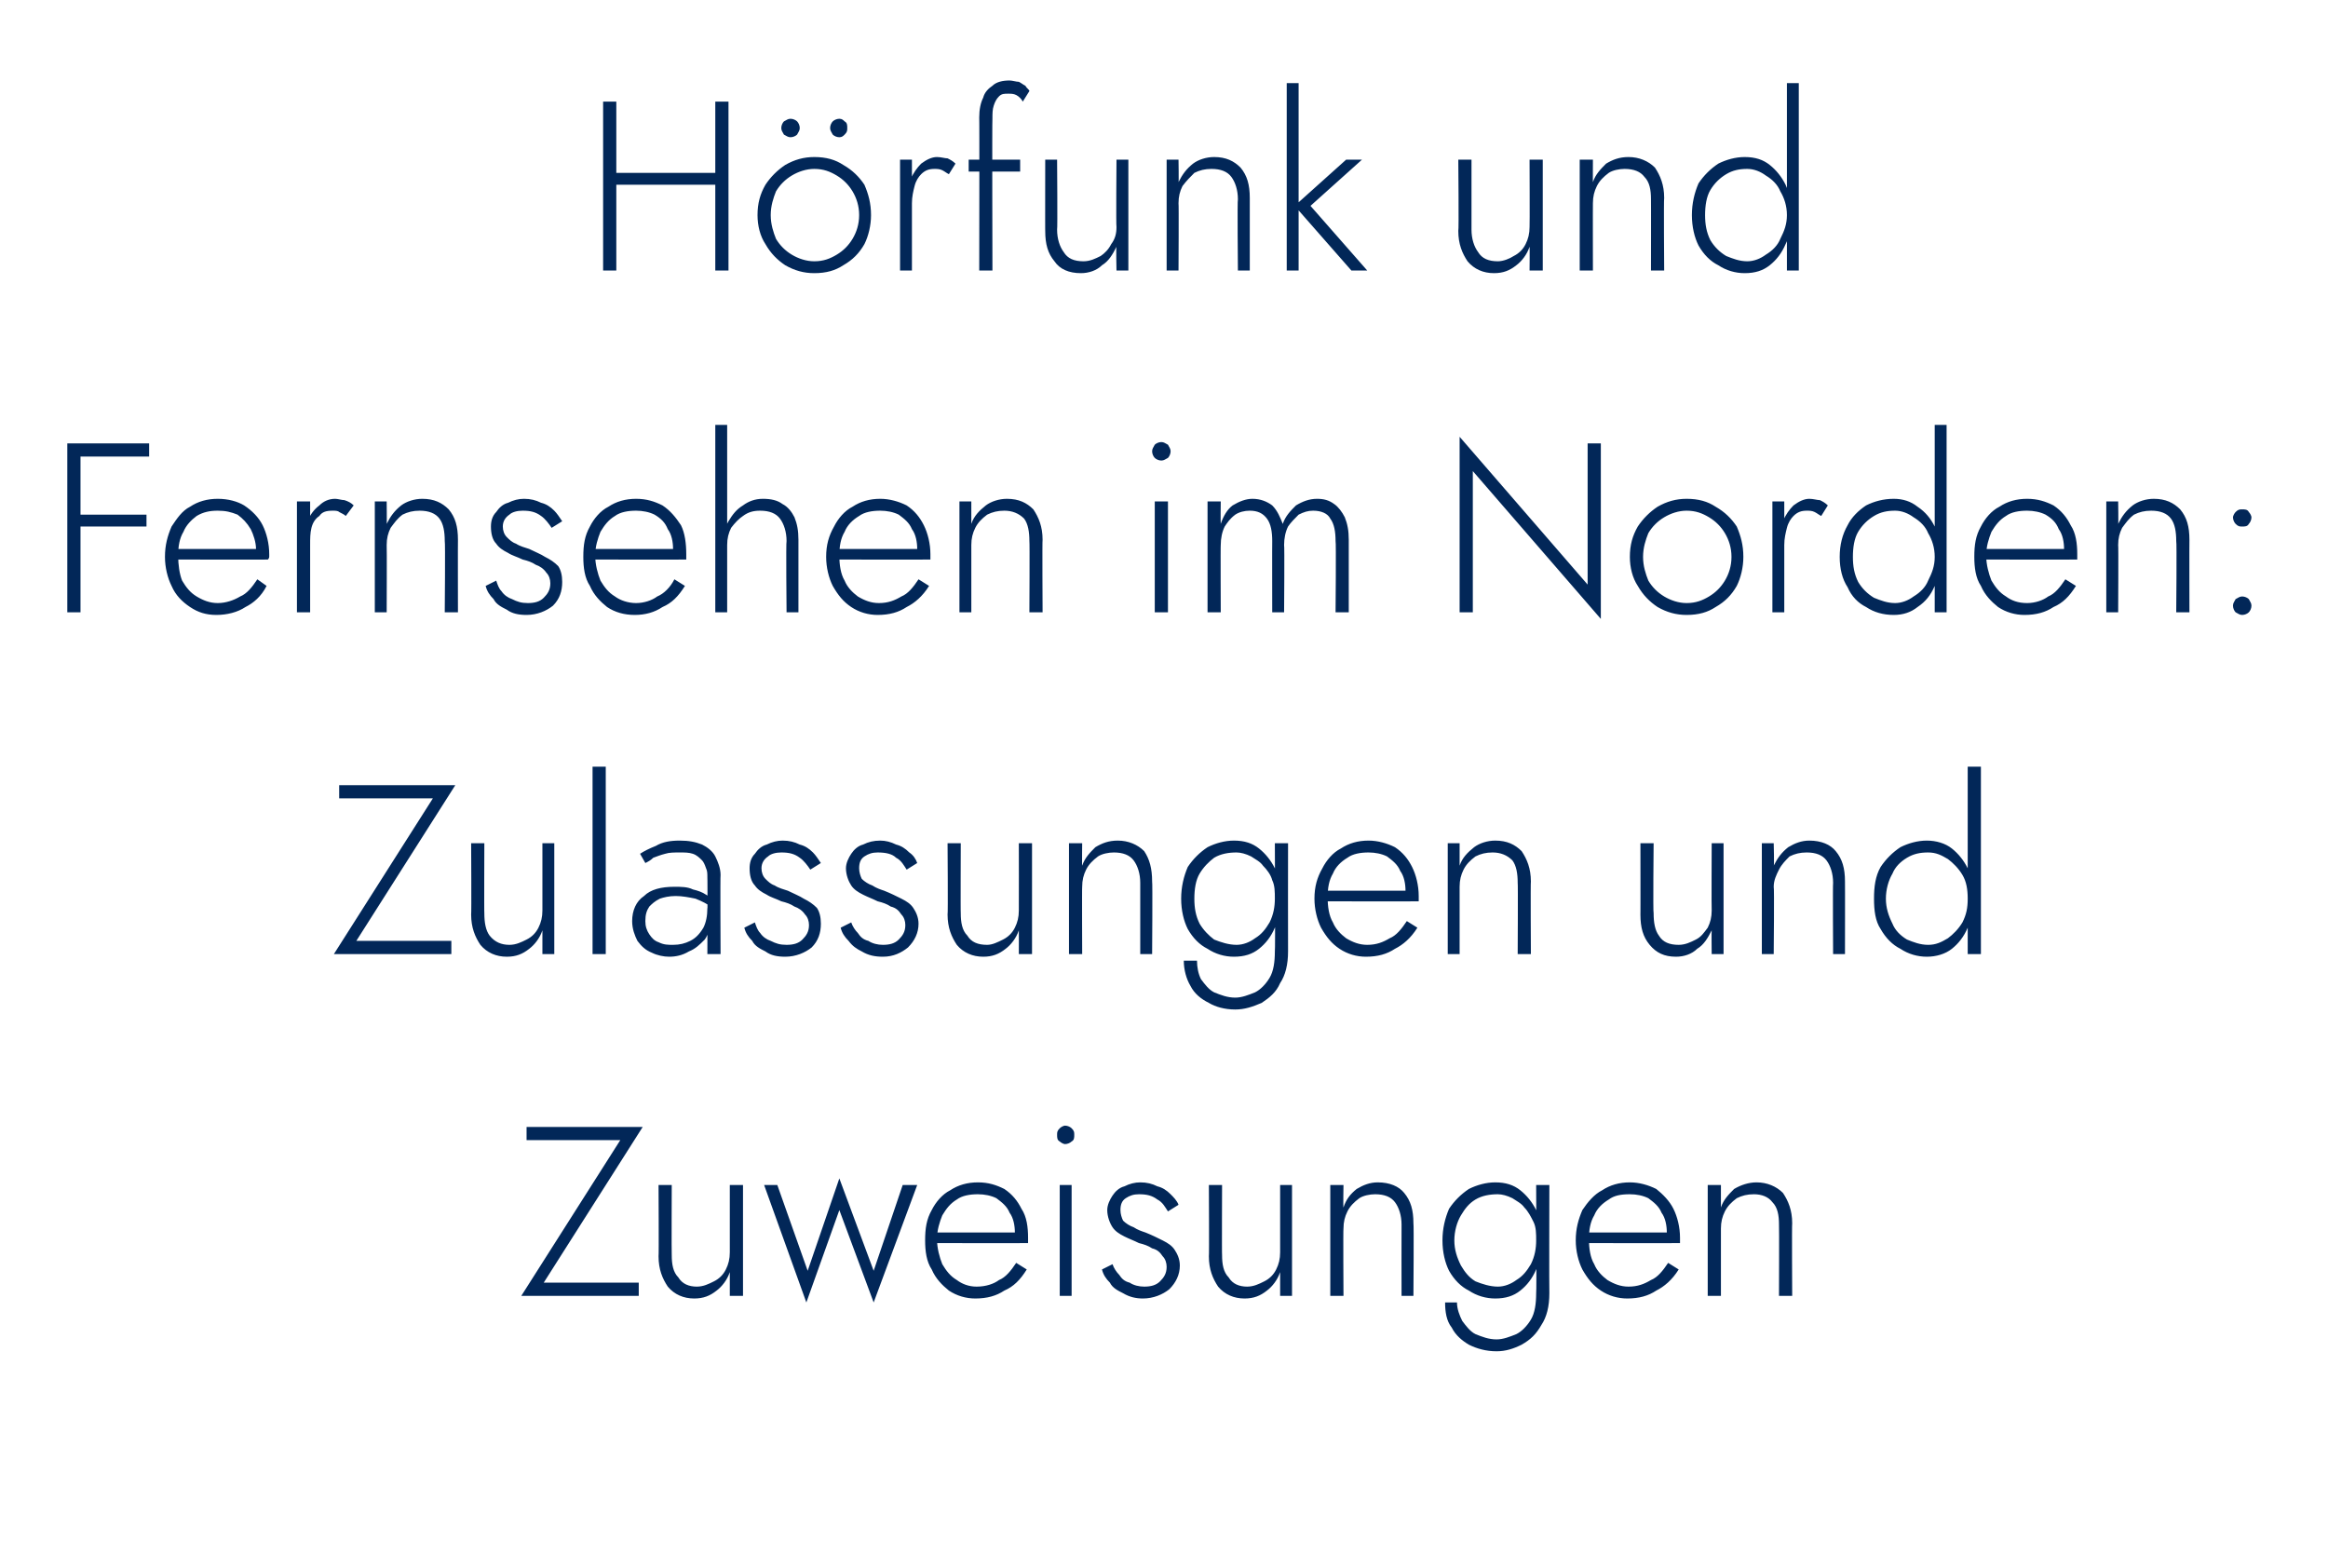
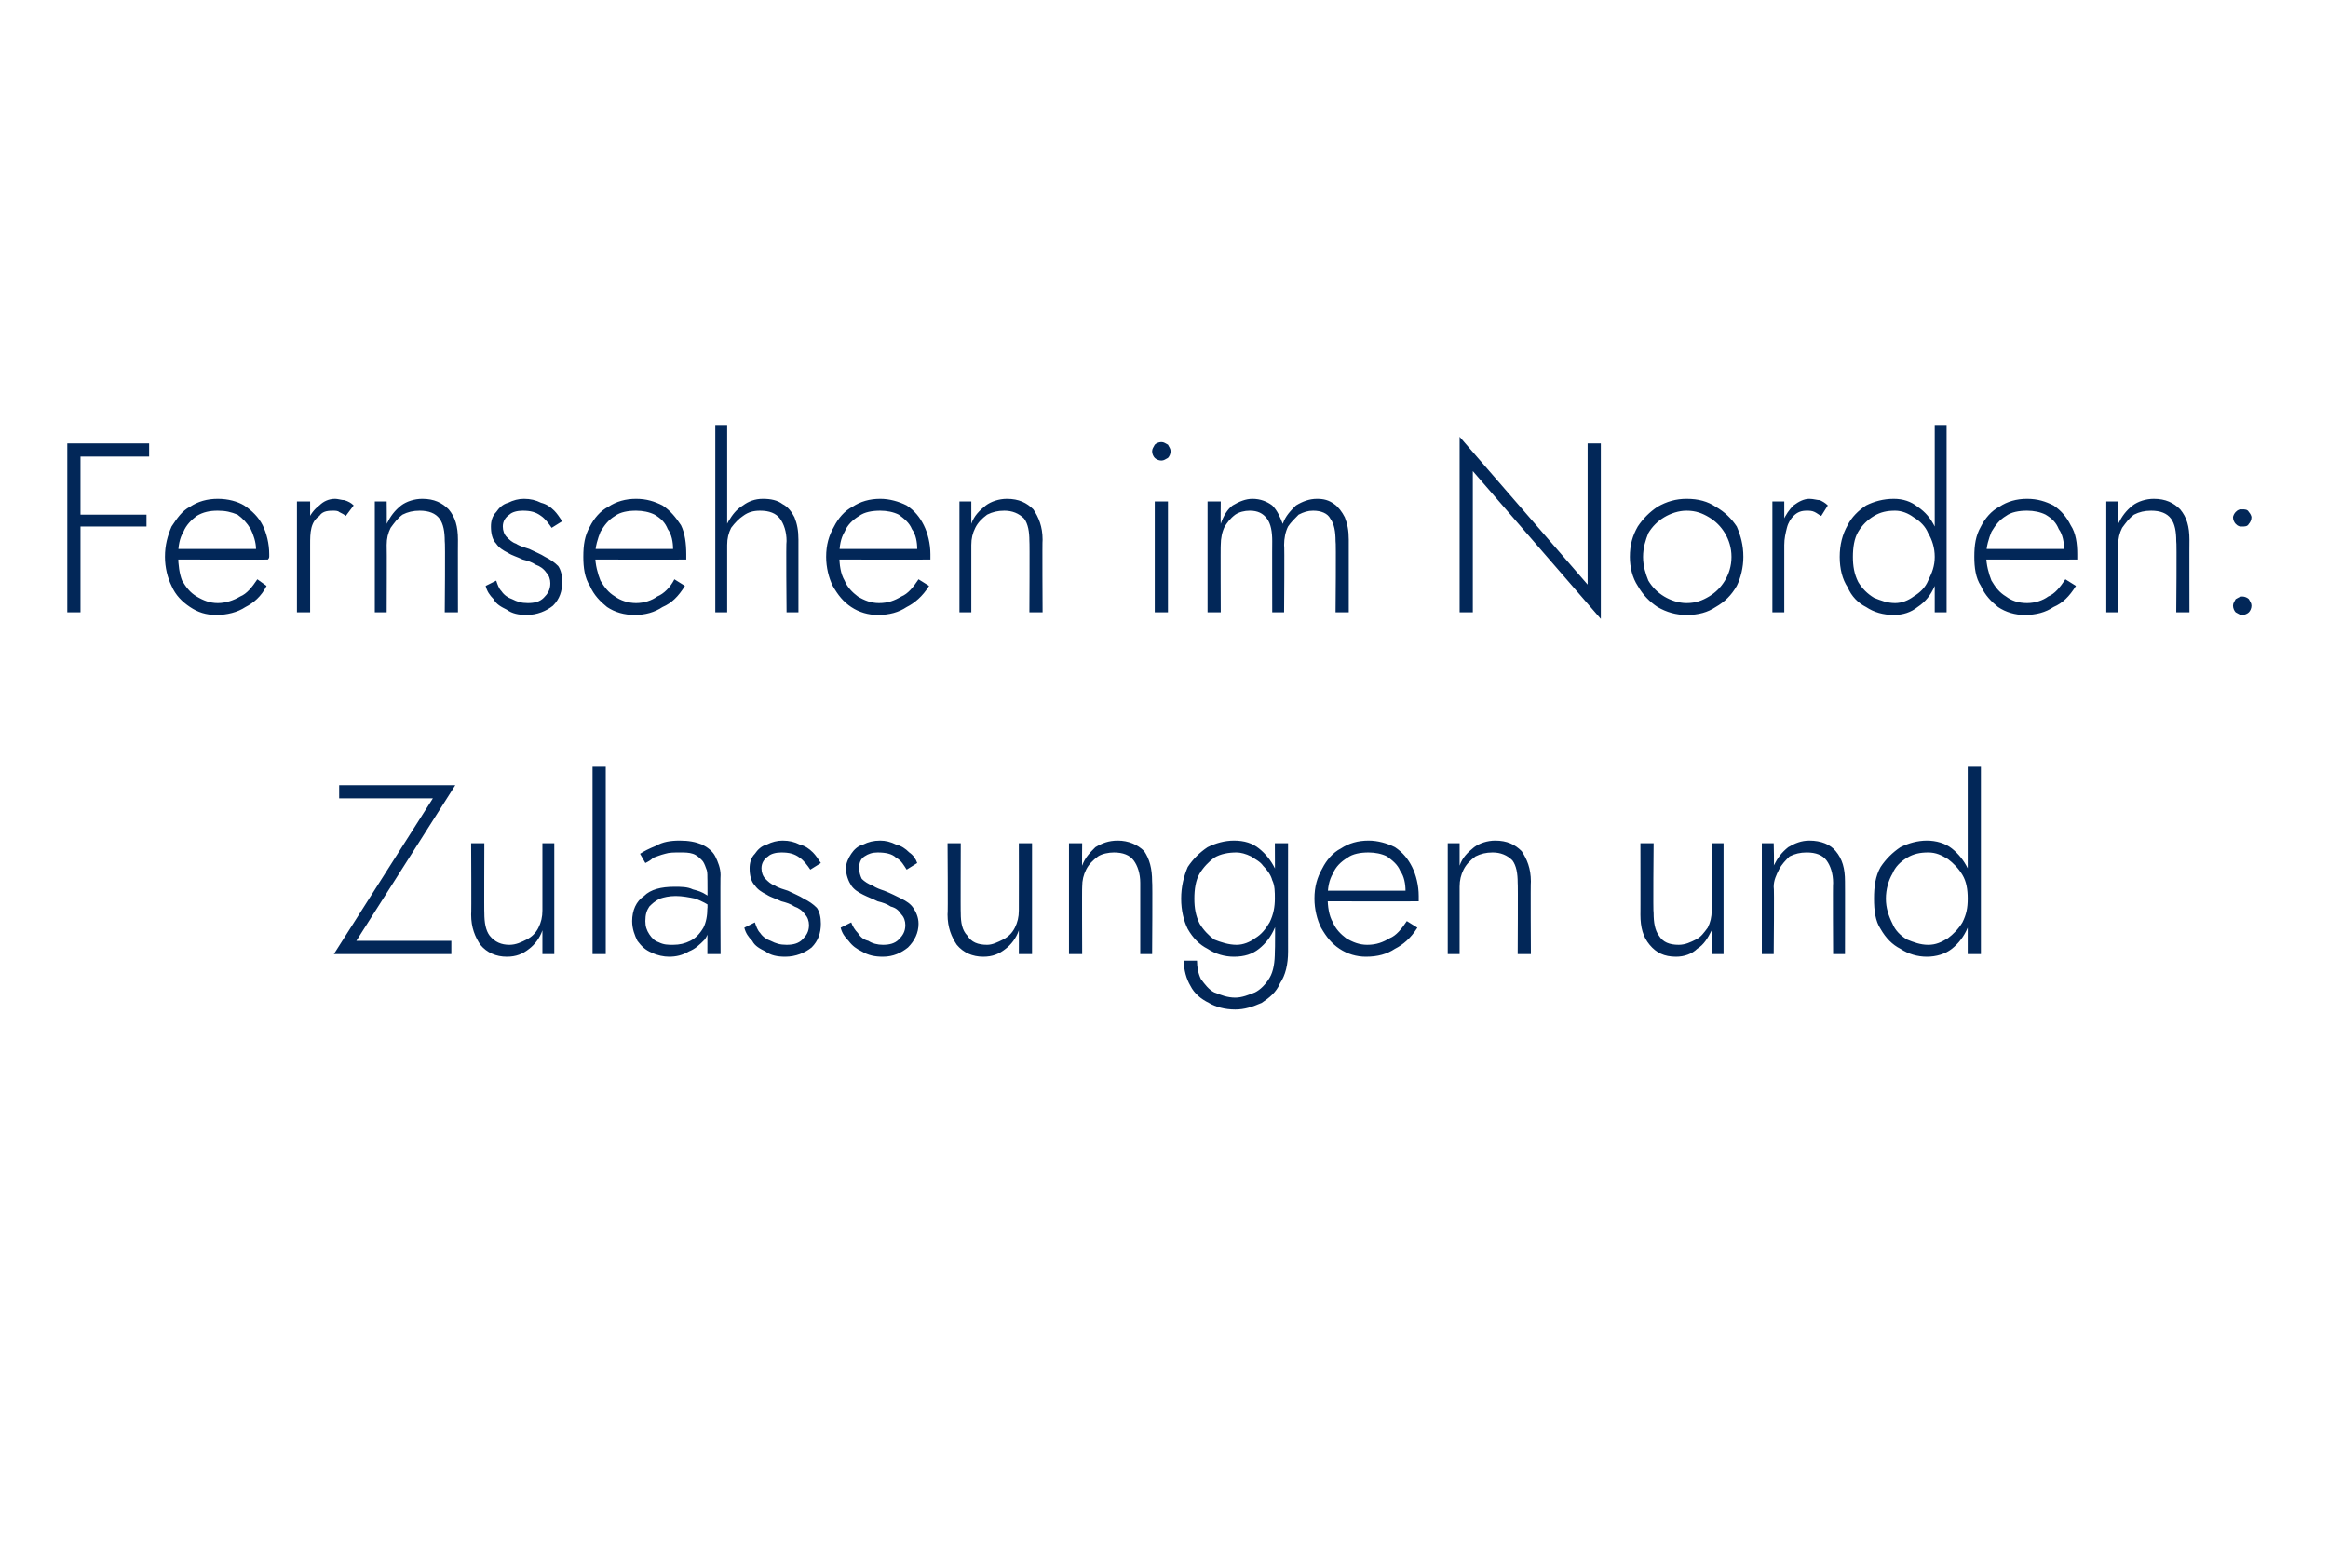
<svg xmlns="http://www.w3.org/2000/svg" version="1.1" width="176.4px" height="118.8px" viewBox="0 -1 176.4 118.8" style="top:-1px">
  <desc>H rfunk und Fernsehen im Norden: Zulassungen und Zuweisungen</desc>
  <defs />
  <g id="Polygon1401508">
-     <path d="M 39.9 85.4 L 47 85.4 L 39.5 97.2 L 48.4 97.2 L 48.4 96.2 L 41.2 96.2 L 48.7 84.4 L 39.9 84.4 L 39.9 85.4 Z M 50.9 94.1 C 50.88 94.12 50.9 88.8 50.9 88.8 L 49.9 88.8 C 49.9 88.8 49.93 94.23 49.9 94.2 C 49.9 95.2 50.2 95.9 50.6 96.5 C 51.1 97.1 51.8 97.4 52.6 97.4 C 53.3 97.4 53.8 97.2 54.3 96.8 C 54.7 96.5 55.1 96 55.3 95.4 C 55.3 95.43 55.3 97.2 55.3 97.2 L 56.3 97.2 L 56.3 88.8 L 55.3 88.8 C 55.3 88.8 55.3 93.9 55.3 93.9 C 55.3 94.4 55.2 94.8 55 95.2 C 54.8 95.6 54.5 95.9 54.1 96.1 C 53.7 96.3 53.3 96.5 52.8 96.5 C 52.2 96.5 51.7 96.3 51.4 95.8 C 51 95.4 50.9 94.8 50.9 94.1 Z M 57.9 88.8 L 61.1 97.7 L 63.6 90.7 L 66.2 97.7 L 69.5 88.8 L 68.4 88.8 L 66.2 95.3 L 63.6 88.3 L 61.2 95.3 L 58.9 88.8 L 57.9 88.8 Z M 73.9 97.4 C 74.8 97.4 75.5 97.2 76.1 96.8 C 76.8 96.5 77.3 96 77.8 95.2 C 77.8 95.2 77 94.7 77 94.7 C 76.6 95.3 76.2 95.8 75.7 96 C 75.3 96.3 74.7 96.5 74 96.5 C 73.4 96.5 72.9 96.3 72.5 96 C 72 95.7 71.7 95.3 71.4 94.8 C 71.2 94.3 71 93.6 71 92.9 C 71 92.2 71.2 91.6 71.4 91.1 C 71.7 90.6 72 90.2 72.5 89.9 C 72.9 89.6 73.5 89.5 74.1 89.5 C 74.6 89.5 75.1 89.6 75.5 89.8 C 75.9 90.1 76.3 90.4 76.5 90.9 C 76.8 91.3 76.9 91.9 76.9 92.4 C 76.9 92.5 76.9 92.6 76.9 92.7 C 76.8 92.8 76.8 92.9 76.8 93 C 76.78 92.97 77.2 92.4 77.2 92.4 L 70.7 92.4 L 70.7 93.2 C 70.7 93.2 77.89 93.22 77.9 93.2 C 77.9 93.2 77.9 93.1 77.9 93 C 77.9 92.9 77.9 92.8 77.9 92.8 C 77.9 92 77.8 91.2 77.4 90.6 C 77.1 90 76.7 89.5 76.1 89.1 C 75.5 88.8 74.9 88.6 74.1 88.6 C 73.3 88.6 72.6 88.8 72 89.2 C 71.4 89.5 70.9 90.1 70.6 90.7 C 70.2 91.4 70.1 92.1 70.1 93 C 70.1 93.8 70.2 94.6 70.6 95.2 C 70.9 95.9 71.4 96.4 71.9 96.8 C 72.5 97.2 73.2 97.4 73.9 97.4 Z M 80.1 85 C 80.1 85.2 80.1 85.4 80.3 85.5 C 80.4 85.6 80.6 85.7 80.7 85.7 C 80.9 85.7 81.1 85.6 81.2 85.5 C 81.4 85.4 81.4 85.2 81.4 85 C 81.4 84.8 81.4 84.7 81.2 84.5 C 81.1 84.4 80.9 84.3 80.7 84.3 C 80.6 84.3 80.4 84.4 80.3 84.5 C 80.1 84.7 80.1 84.8 80.1 85 Z M 80.3 88.8 L 80.3 97.2 L 81.2 97.2 L 81.2 88.8 L 80.3 88.8 Z M 84.3 94.8 C 84.3 94.8 83.5 95.2 83.5 95.2 C 83.6 95.6 83.8 95.9 84.1 96.2 C 84.3 96.6 84.7 96.8 85.1 97 C 85.6 97.3 86.1 97.4 86.6 97.4 C 87.4 97.4 88.1 97.1 88.6 96.7 C 89.1 96.2 89.4 95.6 89.4 94.9 C 89.4 94.4 89.2 94 89 93.7 C 88.8 93.4 88.5 93.2 88.1 93 C 87.7 92.8 87.3 92.6 86.8 92.4 C 86.5 92.3 86.2 92.2 85.9 92 C 85.6 91.9 85.3 91.7 85.1 91.5 C 85 91.3 84.9 91 84.9 90.7 C 84.9 90.3 85 90 85.3 89.8 C 85.6 89.6 85.9 89.5 86.3 89.5 C 86.9 89.5 87.3 89.6 87.7 89.9 C 88.1 90.1 88.3 90.5 88.5 90.8 C 88.5 90.8 89.3 90.3 89.3 90.3 C 89.2 90 88.9 89.7 88.7 89.5 C 88.4 89.2 88.1 89 87.7 88.9 C 87.3 88.7 86.9 88.6 86.4 88.6 C 86 88.6 85.6 88.7 85.2 88.9 C 84.8 89 84.5 89.3 84.3 89.6 C 84.1 89.9 83.9 90.3 83.9 90.7 C 83.9 91.2 84.1 91.7 84.3 92 C 84.5 92.3 84.8 92.5 85.2 92.7 C 85.6 92.9 85.9 93 86.3 93.2 C 86.7 93.3 87 93.4 87.3 93.6 C 87.7 93.7 87.9 93.9 88.1 94.2 C 88.3 94.4 88.4 94.7 88.4 95 C 88.4 95.5 88.2 95.8 87.9 96.1 C 87.6 96.4 87.2 96.5 86.7 96.5 C 86.3 96.5 85.9 96.4 85.6 96.2 C 85.2 96.1 85 95.9 84.8 95.6 C 84.6 95.4 84.4 95.1 84.3 94.8 Z M 92.6 94.1 C 92.58 94.12 92.6 88.8 92.6 88.8 L 91.6 88.8 C 91.6 88.8 91.63 94.23 91.6 94.2 C 91.6 95.2 91.9 95.9 92.3 96.5 C 92.8 97.1 93.5 97.4 94.3 97.4 C 95 97.4 95.5 97.2 96 96.8 C 96.4 96.5 96.8 96 97 95.4 C 97 95.43 97 97.2 97 97.2 L 97.9 97.2 L 97.9 88.8 L 97 88.8 C 97 88.8 97 93.9 97 93.9 C 97 94.4 96.9 94.8 96.7 95.2 C 96.5 95.6 96.2 95.9 95.8 96.1 C 95.4 96.3 95 96.5 94.5 96.5 C 93.9 96.5 93.4 96.3 93.1 95.8 C 92.7 95.4 92.6 94.8 92.6 94.1 Z M 106.2 91.8 C 106.19 91.79 106.2 97.2 106.2 97.2 L 107.1 97.2 C 107.1 97.2 107.14 91.68 107.1 91.7 C 107.1 90.7 106.9 90 106.4 89.4 C 106 88.9 105.3 88.6 104.4 88.6 C 103.8 88.6 103.3 88.8 102.8 89.1 C 102.3 89.5 102 89.9 101.8 90.5 C 101.77 90.55 101.8 88.8 101.8 88.8 L 100.8 88.8 L 100.8 97.2 L 101.8 97.2 C 101.8 97.2 101.77 92.08 101.8 92.1 C 101.8 91.6 101.9 91.2 102.1 90.8 C 102.3 90.4 102.6 90.1 103 89.8 C 103.3 89.6 103.8 89.5 104.2 89.5 C 104.9 89.5 105.4 89.7 105.7 90.1 C 106 90.5 106.2 91.1 106.2 91.8 Z M 109.5 97.7 C 109.5 98.4 109.6 99.1 110 99.6 C 110.3 100.2 110.8 100.6 111.3 100.9 C 111.9 101.2 112.6 101.4 113.4 101.4 C 114.1 101.4 114.7 101.2 115.3 100.9 C 116 100.5 116.4 100.1 116.8 99.4 C 117.2 98.8 117.4 98 117.4 97 C 117.38 96.99 117.4 88.8 117.4 88.8 L 116.4 88.8 C 116.4 88.8 116.44 96.99 116.4 97 C 116.4 97.8 116.3 98.5 116 99 C 115.7 99.5 115.3 99.9 114.9 100.1 C 114.4 100.3 113.9 100.5 113.4 100.5 C 112.8 100.5 112.3 100.3 111.8 100.1 C 111.4 99.9 111.1 99.5 110.8 99.1 C 110.6 98.7 110.4 98.2 110.4 97.7 C 110.4 97.7 109.5 97.7 109.5 97.7 Z M 109.3 93 C 109.3 93.9 109.5 94.7 109.8 95.3 C 110.2 96 110.7 96.5 111.3 96.8 C 111.9 97.2 112.6 97.4 113.3 97.4 C 114.1 97.4 114.7 97.2 115.2 96.8 C 115.7 96.4 116.1 95.9 116.4 95.2 C 116.7 94.6 116.9 93.8 116.9 93 C 116.9 92.2 116.7 91.4 116.4 90.7 C 116.1 90.1 115.7 89.6 115.2 89.2 C 114.7 88.8 114.1 88.6 113.3 88.6 C 112.6 88.6 111.9 88.8 111.3 89.1 C 110.7 89.5 110.2 90 109.8 90.6 C 109.5 91.3 109.3 92.1 109.3 93 Z M 110.2 93 C 110.2 92.3 110.4 91.6 110.7 91.1 C 111 90.6 111.3 90.2 111.8 89.9 C 112.3 89.6 112.9 89.5 113.5 89.5 C 113.8 89.5 114.2 89.6 114.6 89.8 C 114.9 90 115.3 90.2 115.5 90.5 C 115.8 90.8 116 91.2 116.2 91.6 C 116.4 92 116.4 92.5 116.4 93 C 116.4 93.6 116.3 94.2 116 94.8 C 115.7 95.3 115.4 95.7 114.9 96 C 114.5 96.3 114 96.5 113.5 96.5 C 112.9 96.5 112.3 96.3 111.8 96.1 C 111.3 95.8 111 95.4 110.7 94.9 C 110.4 94.3 110.2 93.7 110.2 93 Z M 123.3 97.4 C 124.2 97.4 124.9 97.2 125.5 96.8 C 126.1 96.5 126.7 96 127.2 95.2 C 127.2 95.2 126.4 94.7 126.4 94.7 C 126 95.3 125.6 95.8 125.1 96 C 124.6 96.3 124.1 96.5 123.4 96.5 C 122.8 96.5 122.3 96.3 121.8 96 C 121.4 95.7 121 95.3 120.8 94.8 C 120.5 94.3 120.4 93.6 120.4 92.9 C 120.4 92.2 120.5 91.6 120.8 91.1 C 121 90.6 121.4 90.2 121.9 89.9 C 122.3 89.6 122.8 89.5 123.5 89.5 C 124 89.5 124.5 89.6 124.9 89.8 C 125.3 90.1 125.7 90.4 125.9 90.9 C 126.2 91.3 126.3 91.9 126.3 92.4 C 126.3 92.5 126.3 92.6 126.2 92.7 C 126.2 92.8 126.2 92.9 126.2 93 C 126.16 92.97 126.6 92.4 126.6 92.4 L 120 92.4 L 120 93.2 C 120 93.2 127.27 93.22 127.3 93.2 C 127.3 93.2 127.3 93.1 127.3 93 C 127.3 92.9 127.3 92.8 127.3 92.8 C 127.3 92 127.1 91.2 126.8 90.6 C 126.5 90 126 89.5 125.5 89.1 C 124.9 88.8 124.2 88.6 123.5 88.6 C 122.7 88.6 122 88.8 121.4 89.2 C 120.8 89.5 120.3 90.1 119.9 90.7 C 119.6 91.4 119.4 92.1 119.4 93 C 119.4 93.8 119.6 94.6 119.9 95.2 C 120.3 95.9 120.7 96.4 121.3 96.8 C 121.9 97.2 122.6 97.4 123.3 97.4 Z M 134.8 91.8 C 134.82 91.79 134.8 97.2 134.8 97.2 L 135.8 97.2 C 135.8 97.2 135.77 91.68 135.8 91.7 C 135.8 90.7 135.5 90 135.1 89.4 C 134.6 88.9 133.9 88.6 133.1 88.6 C 132.5 88.6 131.9 88.8 131.4 89.1 C 131 89.5 130.6 89.9 130.4 90.5 C 130.4 90.55 130.4 88.8 130.4 88.8 L 129.4 88.8 L 129.4 97.2 L 130.4 97.2 C 130.4 97.2 130.4 92.08 130.4 92.1 C 130.4 91.6 130.5 91.2 130.7 90.8 C 130.9 90.4 131.2 90.1 131.6 89.8 C 132 89.6 132.4 89.5 132.9 89.5 C 133.5 89.5 134 89.7 134.3 90.1 C 134.7 90.5 134.8 91.1 134.8 91.8 Z " stroke="none" fill="#022758" />
-   </g>
+     </g>
  <g id="Polygon1401507">
    <path d="M 25.7 59.5 L 32.8 59.5 L 25.3 71.3 L 34.2 71.3 L 34.2 70.3 L 27 70.3 L 34.5 58.5 L 25.7 58.5 L 25.7 59.5 Z M 36.7 68.2 C 36.68 68.22 36.7 62.9 36.7 62.9 L 35.7 62.9 C 35.7 62.9 35.73 68.33 35.7 68.3 C 35.7 69.3 36 70 36.4 70.6 C 36.9 71.2 37.6 71.5 38.4 71.5 C 39.1 71.5 39.6 71.3 40.1 70.9 C 40.5 70.6 40.9 70.1 41.1 69.5 C 41.1 69.53 41.1 71.3 41.1 71.3 L 42 71.3 L 42 62.9 L 41.1 62.9 C 41.1 62.9 41.1 68 41.1 68 C 41.1 68.5 41 68.9 40.8 69.3 C 40.6 69.7 40.3 70 39.9 70.2 C 39.5 70.4 39.1 70.6 38.6 70.6 C 38 70.6 37.5 70.4 37.1 69.9 C 36.8 69.5 36.7 68.9 36.7 68.2 Z M 44.9 57.1 L 44.9 71.3 L 45.9 71.3 L 45.9 57.1 L 44.9 57.1 Z M 48.9 68.8 C 48.9 68.3 49 68 49.2 67.7 C 49.4 67.5 49.6 67.3 50 67.1 C 50.3 67 50.7 66.9 51.2 66.9 C 51.7 66.9 52.2 67 52.7 67.1 C 53.2 67.3 53.6 67.5 54 67.8 C 54 67.8 54 67.2 54 67.2 C 53.9 67.1 53.7 66.9 53.5 66.8 C 53.2 66.6 52.9 66.5 52.5 66.4 C 52.1 66.2 51.6 66.2 51.1 66.2 C 50.1 66.2 49.3 66.4 48.8 66.9 C 48.2 67.3 47.9 68 47.9 68.8 C 47.9 69.4 48.1 69.9 48.3 70.3 C 48.6 70.7 48.9 71 49.4 71.2 C 49.8 71.4 50.3 71.5 50.7 71.5 C 51.2 71.5 51.7 71.4 52.2 71.1 C 52.7 70.9 53 70.6 53.4 70.2 C 53.7 69.8 53.8 69.2 53.8 68.6 C 53.8 68.6 53.6 67.8 53.6 67.8 C 53.6 68.4 53.5 68.9 53.3 69.3 C 53 69.8 52.7 70.1 52.3 70.3 C 51.9 70.5 51.5 70.6 51 70.6 C 50.6 70.6 50.3 70.6 49.9 70.4 C 49.6 70.3 49.4 70.1 49.2 69.8 C 49 69.5 48.9 69.2 48.9 68.8 Z M 48.9 64.4 C 49.1 64.3 49.3 64.2 49.5 64 C 49.8 63.9 50 63.8 50.4 63.7 C 50.7 63.6 51.1 63.6 51.5 63.6 C 51.9 63.6 52.2 63.6 52.5 63.7 C 52.8 63.8 53 64 53.2 64.2 C 53.3 64.3 53.4 64.5 53.5 64.8 C 53.6 65 53.6 65.2 53.6 65.5 C 53.62 65.47 53.6 71.3 53.6 71.3 L 54.6 71.3 C 54.6 71.3 54.57 65.34 54.6 65.3 C 54.6 64.8 54.4 64.3 54.2 63.9 C 54 63.5 53.6 63.2 53.2 63 C 52.7 62.8 52.2 62.7 51.5 62.7 C 50.8 62.7 50.2 62.8 49.7 63.1 C 49.2 63.3 48.8 63.5 48.5 63.7 C 48.5 63.7 48.9 64.4 48.9 64.4 Z M 57.2 68.9 C 57.2 68.9 56.4 69.3 56.4 69.3 C 56.5 69.7 56.7 70 57 70.3 C 57.2 70.7 57.6 70.9 58 71.1 C 58.4 71.4 58.9 71.5 59.5 71.5 C 60.3 71.5 61 71.2 61.5 70.8 C 62 70.3 62.2 69.7 62.2 69 C 62.2 68.5 62.1 68.1 61.9 67.8 C 61.6 67.5 61.3 67.3 60.9 67.1 C 60.6 66.9 60.1 66.7 59.7 66.5 C 59.4 66.4 59 66.3 58.7 66.1 C 58.4 66 58.2 65.8 58 65.6 C 57.8 65.4 57.7 65.1 57.7 64.8 C 57.7 64.4 57.9 64.1 58.2 63.9 C 58.4 63.7 58.8 63.6 59.2 63.6 C 59.8 63.6 60.2 63.7 60.6 64 C 60.9 64.2 61.2 64.6 61.4 64.9 C 61.4 64.9 62.2 64.4 62.2 64.4 C 62 64.1 61.8 63.8 61.6 63.6 C 61.3 63.3 61 63.1 60.6 63 C 60.2 62.8 59.8 62.7 59.3 62.7 C 58.9 62.7 58.5 62.8 58.1 63 C 57.7 63.1 57.4 63.4 57.2 63.7 C 56.9 64 56.8 64.4 56.8 64.8 C 56.8 65.3 56.9 65.8 57.2 66.1 C 57.4 66.4 57.7 66.6 58.1 66.8 C 58.4 67 58.8 67.1 59.2 67.3 C 59.6 67.4 59.9 67.5 60.2 67.7 C 60.5 67.8 60.8 68 61 68.3 C 61.2 68.5 61.3 68.8 61.3 69.1 C 61.3 69.6 61.1 69.9 60.8 70.2 C 60.5 70.5 60.1 70.6 59.6 70.6 C 59.1 70.6 58.8 70.5 58.4 70.3 C 58.1 70.2 57.8 70 57.6 69.7 C 57.4 69.5 57.3 69.2 57.2 68.9 Z M 64.5 68.9 C 64.5 68.9 63.7 69.3 63.7 69.3 C 63.8 69.7 64 70 64.3 70.3 C 64.6 70.7 64.9 70.9 65.3 71.1 C 65.8 71.4 66.3 71.5 66.9 71.5 C 67.7 71.5 68.3 71.2 68.8 70.8 C 69.3 70.3 69.6 69.7 69.6 69 C 69.6 68.5 69.4 68.1 69.2 67.8 C 69 67.5 68.7 67.3 68.3 67.1 C 67.9 66.9 67.5 66.7 67 66.5 C 66.7 66.4 66.4 66.3 66.1 66.1 C 65.8 66 65.5 65.8 65.3 65.6 C 65.2 65.4 65.1 65.1 65.1 64.8 C 65.1 64.4 65.2 64.1 65.5 63.9 C 65.8 63.7 66.1 63.6 66.5 63.6 C 67.1 63.6 67.6 63.7 67.9 64 C 68.3 64.2 68.5 64.6 68.7 64.9 C 68.7 64.9 69.5 64.4 69.5 64.4 C 69.4 64.1 69.2 63.8 68.9 63.6 C 68.6 63.3 68.3 63.1 67.9 63 C 67.5 62.8 67.1 62.7 66.7 62.7 C 66.2 62.7 65.8 62.8 65.4 63 C 65 63.1 64.7 63.4 64.5 63.7 C 64.3 64 64.1 64.4 64.1 64.8 C 64.1 65.3 64.3 65.8 64.5 66.1 C 64.7 66.4 65 66.6 65.4 66.8 C 65.8 67 66.1 67.1 66.5 67.3 C 66.9 67.4 67.2 67.5 67.5 67.7 C 67.9 67.8 68.1 68 68.3 68.3 C 68.5 68.5 68.6 68.8 68.6 69.1 C 68.6 69.6 68.4 69.9 68.1 70.2 C 67.8 70.5 67.4 70.6 66.9 70.6 C 66.5 70.6 66.1 70.5 65.8 70.3 C 65.4 70.2 65.2 70 65 69.7 C 64.8 69.5 64.6 69.2 64.5 68.9 Z M 72.8 68.2 C 72.78 68.22 72.8 62.9 72.8 62.9 L 71.8 62.9 C 71.8 62.9 71.84 68.33 71.8 68.3 C 71.8 69.3 72.1 70 72.5 70.6 C 73 71.2 73.7 71.5 74.5 71.5 C 75.2 71.5 75.7 71.3 76.2 70.9 C 76.6 70.6 77 70.1 77.2 69.5 C 77.21 69.53 77.2 71.3 77.2 71.3 L 78.2 71.3 L 78.2 62.9 L 77.2 62.9 C 77.2 62.9 77.21 68 77.2 68 C 77.2 68.5 77.1 68.9 76.9 69.3 C 76.7 69.7 76.4 70 76 70.2 C 75.6 70.4 75.2 70.6 74.8 70.6 C 74.1 70.6 73.6 70.4 73.3 69.9 C 72.9 69.5 72.8 68.9 72.8 68.2 Z M 86.4 65.9 C 86.4 65.89 86.4 71.3 86.4 71.3 L 87.3 71.3 C 87.3 71.3 87.34 65.78 87.3 65.8 C 87.3 64.8 87.1 64.1 86.7 63.5 C 86.2 63 85.5 62.7 84.7 62.7 C 84 62.7 83.5 62.9 83 63.2 C 82.6 63.6 82.2 64 82 64.6 C 81.98 64.65 82 62.9 82 62.9 L 81 62.9 L 81 71.3 L 82 71.3 C 82 71.3 81.98 66.18 82 66.2 C 82 65.7 82.1 65.3 82.3 64.9 C 82.5 64.5 82.8 64.2 83.2 63.9 C 83.5 63.7 84 63.6 84.4 63.6 C 85.1 63.6 85.6 63.8 85.9 64.2 C 86.2 64.6 86.4 65.2 86.4 65.9 Z M 89.7 71.8 C 89.7 72.5 89.9 73.2 90.2 73.7 C 90.5 74.3 91 74.7 91.6 75 C 92.1 75.3 92.8 75.5 93.6 75.5 C 94.3 75.5 94.9 75.3 95.6 75 C 96.2 74.6 96.7 74.2 97 73.5 C 97.4 72.9 97.6 72.1 97.6 71.1 C 97.59 71.09 97.6 62.9 97.6 62.9 L 96.6 62.9 C 96.6 62.9 96.64 71.09 96.6 71.1 C 96.6 71.9 96.5 72.6 96.2 73.1 C 95.9 73.6 95.5 74 95.1 74.2 C 94.6 74.4 94.1 74.6 93.6 74.6 C 93 74.6 92.5 74.4 92 74.2 C 91.6 74 91.3 73.6 91 73.2 C 90.8 72.8 90.7 72.3 90.7 71.8 C 90.7 71.8 89.7 71.8 89.7 71.8 Z M 89.5 67.1 C 89.5 68 89.7 68.8 90 69.4 C 90.4 70.1 90.9 70.6 91.5 70.9 C 92.1 71.3 92.8 71.5 93.5 71.5 C 94.3 71.5 94.9 71.3 95.4 70.9 C 95.9 70.5 96.3 70 96.6 69.3 C 96.9 68.7 97.1 67.9 97.1 67.1 C 97.1 66.3 96.9 65.5 96.6 64.8 C 96.3 64.2 95.9 63.7 95.4 63.3 C 94.9 62.9 94.3 62.7 93.5 62.7 C 92.8 62.7 92.1 62.9 91.5 63.2 C 90.9 63.6 90.4 64.1 90 64.7 C 89.7 65.4 89.5 66.2 89.5 67.1 Z M 90.5 67.1 C 90.5 66.4 90.6 65.7 90.9 65.2 C 91.2 64.7 91.6 64.3 92 64 C 92.5 63.7 93.1 63.6 93.7 63.6 C 94 63.6 94.4 63.7 94.8 63.9 C 95.1 64.1 95.5 64.3 95.7 64.6 C 96 64.9 96.3 65.3 96.4 65.7 C 96.6 66.1 96.6 66.6 96.6 67.1 C 96.6 67.7 96.5 68.3 96.2 68.9 C 95.9 69.4 95.6 69.8 95.1 70.1 C 94.7 70.4 94.2 70.6 93.7 70.6 C 93.1 70.6 92.5 70.4 92 70.2 C 91.6 69.9 91.2 69.5 90.9 69 C 90.6 68.4 90.5 67.8 90.5 67.1 Z M 103.5 71.5 C 104.4 71.5 105.1 71.3 105.7 70.9 C 106.3 70.6 106.9 70.1 107.4 69.3 C 107.4 69.3 106.6 68.8 106.6 68.8 C 106.2 69.4 105.8 69.9 105.3 70.1 C 104.8 70.4 104.3 70.6 103.6 70.6 C 103 70.6 102.5 70.4 102 70.1 C 101.6 69.8 101.2 69.4 101 68.9 C 100.7 68.4 100.6 67.7 100.6 67 C 100.6 66.3 100.7 65.7 101 65.2 C 101.2 64.7 101.6 64.3 102.1 64 C 102.5 63.7 103.1 63.6 103.7 63.6 C 104.2 63.6 104.7 63.7 105.1 63.9 C 105.5 64.2 105.9 64.5 106.1 65 C 106.4 65.4 106.5 66 106.5 66.5 C 106.5 66.6 106.5 66.7 106.4 66.8 C 106.4 66.9 106.4 67 106.4 67.1 C 106.36 67.07 106.8 66.5 106.8 66.5 L 100.2 66.5 L 100.2 67.3 C 100.2 67.3 107.47 67.32 107.5 67.3 C 107.5 67.3 107.5 67.2 107.5 67.1 C 107.5 67 107.5 66.9 107.5 66.9 C 107.5 66.1 107.3 65.3 107 64.7 C 106.7 64.1 106.3 63.6 105.7 63.2 C 105.1 62.9 104.4 62.7 103.7 62.7 C 102.9 62.7 102.2 62.9 101.6 63.3 C 101 63.6 100.5 64.2 100.2 64.8 C 99.8 65.5 99.6 66.2 99.6 67.1 C 99.6 67.9 99.8 68.7 100.1 69.3 C 100.5 70 100.9 70.5 101.5 70.9 C 102.1 71.3 102.8 71.5 103.5 71.5 Z M 115 65.9 C 115.03 65.89 115 71.3 115 71.3 L 116 71.3 C 116 71.3 115.97 65.78 116 65.8 C 116 64.8 115.7 64.1 115.3 63.5 C 114.8 63 114.2 62.7 113.3 62.7 C 112.7 62.7 112.1 62.9 111.7 63.2 C 111.2 63.6 110.8 64 110.6 64.6 C 110.6 64.65 110.6 62.9 110.6 62.9 L 109.7 62.9 L 109.7 71.3 L 110.6 71.3 C 110.6 71.3 110.6 66.18 110.6 66.2 C 110.6 65.7 110.7 65.3 110.9 64.9 C 111.1 64.5 111.4 64.2 111.8 63.9 C 112.2 63.7 112.6 63.6 113.1 63.6 C 113.7 63.6 114.2 63.8 114.6 64.2 C 114.9 64.6 115 65.2 115 65.9 Z M 125.3 68.2 C 125.25 68.22 125.3 62.9 125.3 62.9 L 124.3 62.9 C 124.3 62.9 124.31 68.33 124.3 68.3 C 124.3 69.3 124.5 70 125 70.6 C 125.5 71.2 126.1 71.5 127 71.5 C 127.6 71.5 128.2 71.3 128.6 70.9 C 129.1 70.6 129.4 70.1 129.7 69.5 C 129.68 69.53 129.7 71.3 129.7 71.3 L 130.6 71.3 L 130.6 62.9 L 129.7 62.9 C 129.7 62.9 129.68 68 129.7 68 C 129.7 68.5 129.6 68.9 129.4 69.3 C 129.1 69.7 128.9 70 128.5 70.2 C 128.1 70.4 127.7 70.6 127.2 70.6 C 126.5 70.6 126 70.4 125.7 69.9 C 125.4 69.5 125.3 68.9 125.3 68.2 Z M 138.9 65.9 C 138.87 65.89 138.9 71.3 138.9 71.3 L 139.8 71.3 C 139.8 71.3 139.81 65.78 139.8 65.8 C 139.8 64.8 139.6 64.1 139.1 63.5 C 138.7 63 138 62.7 137.1 62.7 C 136.5 62.7 136 62.9 135.5 63.2 C 135 63.6 134.7 64 134.4 64.6 C 134.45 64.65 134.4 62.9 134.4 62.9 L 133.5 62.9 L 133.5 71.3 L 134.4 71.3 C 134.4 71.3 134.45 66.18 134.4 66.2 C 134.4 65.7 134.6 65.3 134.8 64.9 C 135 64.5 135.3 64.2 135.6 63.9 C 136 63.7 136.4 63.6 136.9 63.6 C 137.6 63.6 138.1 63.8 138.4 64.2 C 138.7 64.6 138.9 65.2 138.9 65.9 Z M 149.1 57.1 L 149.1 71.3 L 150.1 71.3 L 150.1 57.1 L 149.1 57.1 Z M 142 67.1 C 142 68 142.1 68.8 142.5 69.4 C 142.9 70.1 143.4 70.6 144 70.9 C 144.6 71.3 145.3 71.5 146 71.5 C 146.7 71.5 147.4 71.3 147.9 70.9 C 148.4 70.5 148.8 70 149.1 69.3 C 149.4 68.7 149.6 67.9 149.6 67.1 C 149.6 66.3 149.4 65.5 149.1 64.8 C 148.8 64.2 148.4 63.7 147.9 63.3 C 147.4 62.9 146.7 62.7 146 62.7 C 145.3 62.7 144.6 62.9 144 63.2 C 143.4 63.6 142.9 64.1 142.5 64.7 C 142.1 65.4 142 66.2 142 67.1 Z M 142.9 67.1 C 142.9 66.4 143.1 65.7 143.4 65.2 C 143.6 64.7 144 64.3 144.5 64 C 145 63.7 145.5 63.6 146.1 63.6 C 146.7 63.6 147.1 63.8 147.6 64.1 C 148 64.4 148.4 64.8 148.7 65.3 C 149 65.8 149.1 66.4 149.1 67.1 C 149.1 67.8 149 68.3 148.7 68.9 C 148.4 69.4 148 69.8 147.6 70.1 C 147.1 70.4 146.7 70.6 146.1 70.6 C 145.5 70.6 145 70.4 144.5 70.2 C 144 69.9 143.6 69.5 143.4 69 C 143.1 68.4 142.9 67.8 142.9 67.1 Z " stroke="none" fill="#022758" />
  </g>
  <g id="Polygon1401506">
-     <path d="M 5.7 33.6 L 11.3 33.6 L 11.3 32.6 L 5.7 32.6 L 5.7 33.6 Z M 5.7 38.9 L 11.1 38.9 L 11.1 38 L 5.7 38 L 5.7 38.9 Z M 5.1 32.6 L 5.1 45.4 L 6.1 45.4 L 6.1 32.6 L 5.1 32.6 Z M 16.4 45.6 C 17.2 45.6 18 45.4 18.6 45 C 19.2 44.7 19.8 44.2 20.2 43.4 C 20.2 43.4 19.5 42.9 19.5 42.9 C 19.1 43.5 18.7 44 18.2 44.2 C 17.7 44.5 17.1 44.7 16.5 44.7 C 15.9 44.7 15.4 44.5 14.9 44.2 C 14.4 43.9 14.1 43.5 13.8 43 C 13.6 42.5 13.5 41.8 13.5 41.1 C 13.5 40.4 13.6 39.8 13.9 39.3 C 14.1 38.8 14.5 38.4 14.9 38.1 C 15.4 37.8 15.9 37.7 16.5 37.7 C 17.1 37.7 17.5 37.8 18 38 C 18.4 38.3 18.7 38.6 19 39.1 C 19.2 39.5 19.4 40.1 19.4 40.6 C 19.4 40.7 19.3 40.8 19.3 40.9 C 19.3 41 19.2 41.1 19.2 41.2 C 19.22 41.17 19.6 40.6 19.6 40.6 L 13.1 40.6 L 13.1 41.4 C 13.1 41.4 20.33 41.42 20.3 41.4 C 20.3 41.4 20.4 41.3 20.4 41.2 C 20.4 41.1 20.4 41 20.4 41 C 20.4 40.2 20.2 39.4 19.9 38.8 C 19.6 38.2 19.1 37.7 18.5 37.3 C 18 37 17.3 36.8 16.5 36.8 C 15.7 36.8 15 37 14.4 37.4 C 13.8 37.7 13.4 38.3 13 38.9 C 12.7 39.6 12.5 40.3 12.5 41.2 C 12.5 42 12.7 42.8 13 43.4 C 13.3 44.1 13.8 44.6 14.4 45 C 15 45.4 15.6 45.6 16.4 45.6 Z M 23.5 37 L 22.5 37 L 22.5 45.4 L 23.5 45.4 L 23.5 37 Z M 26.2 38.1 C 26.2 38.1 26.8 37.3 26.8 37.3 C 26.6 37.1 26.4 37 26.1 36.9 C 25.9 36.9 25.6 36.8 25.4 36.8 C 24.9 36.8 24.5 37 24.2 37.3 C 23.8 37.6 23.5 38 23.3 38.5 C 23.1 39 23 39.6 23 40.3 C 23 40.3 23.5 40.3 23.5 40.3 C 23.5 39.8 23.5 39.4 23.6 39 C 23.7 38.6 23.9 38.3 24.2 38.1 C 24.4 37.8 24.7 37.7 25.2 37.7 C 25.4 37.7 25.6 37.7 25.7 37.8 C 25.9 37.9 26.1 38 26.2 38.1 Z M 33.7 40 C 33.75 39.99 33.7 45.4 33.7 45.4 L 34.7 45.4 C 34.7 45.4 34.69 39.88 34.7 39.9 C 34.7 38.9 34.5 38.2 34 37.6 C 33.5 37.1 32.9 36.8 32 36.8 C 31.4 36.8 30.8 37 30.4 37.3 C 29.9 37.7 29.6 38.1 29.3 38.7 C 29.32 38.75 29.3 37 29.3 37 L 28.4 37 L 28.4 45.4 L 29.3 45.4 C 29.3 45.4 29.32 40.28 29.3 40.3 C 29.3 39.8 29.4 39.4 29.6 39 C 29.9 38.6 30.1 38.3 30.5 38 C 30.9 37.8 31.3 37.7 31.8 37.7 C 32.5 37.7 33 37.9 33.3 38.3 C 33.6 38.7 33.7 39.3 33.7 40 Z M 37.6 43 C 37.6 43 36.8 43.4 36.8 43.4 C 36.9 43.8 37.1 44.1 37.4 44.4 C 37.6 44.8 38 45 38.4 45.2 C 38.8 45.5 39.3 45.6 39.9 45.6 C 40.7 45.6 41.4 45.3 41.9 44.9 C 42.4 44.4 42.6 43.8 42.6 43.1 C 42.6 42.6 42.5 42.2 42.3 41.9 C 42 41.6 41.7 41.4 41.3 41.2 C 41 41 40.5 40.8 40.1 40.6 C 39.8 40.5 39.4 40.4 39.1 40.2 C 38.8 40.1 38.6 39.9 38.4 39.7 C 38.2 39.5 38.1 39.2 38.1 38.9 C 38.1 38.5 38.3 38.2 38.6 38 C 38.8 37.8 39.2 37.7 39.6 37.7 C 40.2 37.7 40.6 37.8 41 38.1 C 41.3 38.3 41.6 38.7 41.8 39 C 41.8 39 42.6 38.5 42.6 38.5 C 42.4 38.2 42.2 37.9 42 37.7 C 41.7 37.4 41.4 37.2 41 37.1 C 40.6 36.9 40.2 36.8 39.7 36.8 C 39.3 36.8 38.9 36.9 38.5 37.1 C 38.1 37.2 37.8 37.5 37.6 37.8 C 37.3 38.1 37.2 38.5 37.2 38.9 C 37.2 39.4 37.3 39.9 37.6 40.2 C 37.8 40.5 38.1 40.7 38.5 40.9 C 38.8 41.1 39.2 41.2 39.6 41.4 C 40 41.5 40.3 41.6 40.6 41.8 C 40.9 41.9 41.2 42.1 41.4 42.4 C 41.6 42.6 41.7 42.9 41.7 43.2 C 41.7 43.7 41.5 44 41.2 44.3 C 40.9 44.6 40.5 44.7 40 44.7 C 39.5 44.7 39.2 44.6 38.8 44.4 C 38.5 44.3 38.2 44.1 38 43.8 C 37.8 43.6 37.7 43.3 37.6 43 Z M 48.1 45.6 C 48.9 45.6 49.6 45.4 50.2 45 C 50.9 44.7 51.4 44.2 51.9 43.4 C 51.9 43.4 51.1 42.9 51.1 42.9 C 50.8 43.5 50.3 44 49.8 44.2 C 49.4 44.5 48.8 44.7 48.2 44.7 C 47.6 44.7 47 44.5 46.6 44.2 C 46.1 43.9 45.8 43.5 45.5 43 C 45.3 42.5 45.1 41.8 45.1 41.1 C 45.1 40.4 45.3 39.8 45.5 39.3 C 45.8 38.8 46.1 38.4 46.6 38.1 C 47 37.8 47.6 37.7 48.2 37.7 C 48.7 37.7 49.2 37.8 49.6 38 C 50.1 38.3 50.4 38.6 50.6 39.1 C 50.9 39.5 51 40.1 51 40.6 C 51 40.7 51 40.8 51 40.9 C 50.9 41 50.9 41.1 50.9 41.2 C 50.89 41.17 51.3 40.6 51.3 40.6 L 44.8 40.6 L 44.8 41.4 C 44.8 41.4 52 41.42 52 41.4 C 52 41.4 52 41.3 52 41.2 C 52 41.1 52 41 52 41 C 52 40.2 51.9 39.4 51.6 38.8 C 51.2 38.2 50.8 37.7 50.2 37.3 C 49.6 37 49 36.8 48.2 36.8 C 47.4 36.8 46.7 37 46.1 37.4 C 45.5 37.7 45 38.3 44.7 38.9 C 44.3 39.6 44.2 40.3 44.2 41.2 C 44.2 42 44.3 42.8 44.7 43.4 C 45 44.1 45.5 44.6 46 45 C 46.6 45.4 47.3 45.6 48.1 45.6 Z M 55.1 31.2 L 54.2 31.2 L 54.2 45.4 L 55.1 45.4 L 55.1 31.2 Z M 59.6 40 C 59.55 39.99 59.6 45.4 59.6 45.4 L 60.5 45.4 C 60.5 45.4 60.5 39.88 60.5 39.9 C 60.5 39.2 60.4 38.7 60.2 38.2 C 60 37.8 59.7 37.4 59.3 37.2 C 58.9 36.9 58.4 36.8 57.8 36.8 C 57.2 36.8 56.7 37 56.3 37.3 C 55.8 37.6 55.5 38 55.2 38.5 C 54.9 39 54.8 39.6 54.8 40.3 C 54.8 40.3 55.1 40.3 55.1 40.3 C 55.1 39.8 55.2 39.4 55.4 39 C 55.7 38.6 56 38.3 56.3 38.1 C 56.7 37.8 57.1 37.7 57.6 37.7 C 58.3 37.7 58.8 37.9 59.1 38.3 C 59.4 38.7 59.6 39.3 59.6 40 Z M 66.5 45.6 C 67.4 45.6 68.1 45.4 68.7 45 C 69.3 44.7 69.9 44.2 70.4 43.4 C 70.4 43.4 69.6 42.9 69.6 42.9 C 69.2 43.5 68.8 44 68.3 44.2 C 67.8 44.5 67.3 44.7 66.6 44.7 C 66 44.7 65.5 44.5 65 44.2 C 64.6 43.9 64.2 43.5 64 43 C 63.7 42.5 63.6 41.8 63.6 41.1 C 63.6 40.4 63.7 39.8 64 39.3 C 64.2 38.8 64.6 38.4 65.1 38.1 C 65.5 37.8 66.1 37.7 66.7 37.7 C 67.2 37.7 67.7 37.8 68.1 38 C 68.5 38.3 68.9 38.6 69.1 39.1 C 69.4 39.5 69.5 40.1 69.5 40.6 C 69.5 40.7 69.5 40.8 69.4 40.9 C 69.4 41 69.4 41.1 69.4 41.2 C 69.36 41.17 69.8 40.6 69.8 40.6 L 63.2 40.6 L 63.2 41.4 C 63.2 41.4 70.47 41.42 70.5 41.4 C 70.5 41.4 70.5 41.3 70.5 41.2 C 70.5 41.1 70.5 41 70.5 41 C 70.5 40.2 70.3 39.4 70 38.8 C 69.7 38.2 69.3 37.7 68.7 37.3 C 68.1 37 67.4 36.8 66.7 36.8 C 65.9 36.8 65.2 37 64.6 37.4 C 64 37.7 63.5 38.3 63.2 38.9 C 62.8 39.6 62.6 40.3 62.6 41.2 C 62.6 42 62.8 42.8 63.1 43.4 C 63.5 44.1 63.9 44.6 64.5 45 C 65.1 45.4 65.8 45.6 66.5 45.6 Z M 78 40 C 78.03 39.99 78 45.4 78 45.4 L 79 45.4 C 79 45.4 78.97 39.88 79 39.9 C 79 38.9 78.7 38.2 78.3 37.6 C 77.8 37.1 77.2 36.8 76.3 36.8 C 75.7 36.8 75.1 37 74.7 37.3 C 74.2 37.7 73.8 38.1 73.6 38.7 C 73.6 38.75 73.6 37 73.6 37 L 72.7 37 L 72.7 45.4 L 73.6 45.4 C 73.6 45.4 73.6 40.28 73.6 40.3 C 73.6 39.8 73.7 39.4 73.9 39 C 74.1 38.6 74.4 38.3 74.8 38 C 75.2 37.8 75.6 37.7 76.1 37.7 C 76.7 37.7 77.2 37.9 77.6 38.3 C 77.9 38.7 78 39.3 78 40 Z M 87.3 33.2 C 87.3 33.4 87.4 33.6 87.5 33.7 C 87.6 33.8 87.8 33.9 88 33.9 C 88.2 33.9 88.3 33.8 88.5 33.7 C 88.6 33.6 88.7 33.4 88.7 33.2 C 88.7 33 88.6 32.9 88.5 32.7 C 88.3 32.6 88.2 32.5 88 32.5 C 87.8 32.5 87.6 32.6 87.5 32.7 C 87.4 32.9 87.3 33 87.3 33.2 Z M 87.5 37 L 87.5 45.4 L 88.5 45.4 L 88.5 37 L 87.5 37 Z M 102.2 39.9 C 102.2 39.2 102.1 38.7 101.9 38.2 C 101.7 37.8 101.4 37.4 101.1 37.2 C 100.7 36.9 100.3 36.8 99.8 36.8 C 99.2 36.8 98.7 37 98.2 37.3 C 97.8 37.7 97.4 38.1 97.2 38.7 C 97 38.2 96.8 37.7 96.4 37.3 C 96 37 95.5 36.8 94.9 36.8 C 94.4 36.8 93.9 37 93.4 37.3 C 93 37.6 92.7 38.1 92.5 38.7 C 92.48 38.69 92.5 37 92.5 37 L 91.5 37 L 91.5 45.4 L 92.5 45.4 C 92.5 45.4 92.48 40.28 92.5 40.3 C 92.5 39.8 92.6 39.3 92.8 38.9 C 93 38.6 93.2 38.3 93.6 38 C 93.9 37.8 94.3 37.7 94.7 37.7 C 95.3 37.7 95.7 37.9 96 38.3 C 96.3 38.7 96.4 39.3 96.4 40 C 96.39 39.99 96.4 45.4 96.4 45.4 L 97.3 45.4 C 97.3 45.4 97.34 40.28 97.3 40.3 C 97.3 39.8 97.4 39.3 97.6 38.9 C 97.8 38.6 98.1 38.3 98.4 38 C 98.8 37.8 99.1 37.7 99.5 37.7 C 100.1 37.7 100.6 37.9 100.8 38.3 C 101.1 38.7 101.2 39.3 101.2 40 C 101.25 39.99 101.2 45.4 101.2 45.4 L 102.2 45.4 C 102.2 45.4 102.2 39.88 102.2 39.9 Z M 120.3 32.6 L 120.3 43.3 L 110.6 32.1 L 110.6 45.4 L 111.6 45.4 L 111.6 34.7 L 121.3 45.9 L 121.3 32.6 L 120.3 32.6 Z M 123.5 41.2 C 123.5 42 123.7 42.8 124.1 43.4 C 124.5 44.1 125 44.6 125.6 45 C 126.3 45.4 127 45.6 127.8 45.6 C 128.7 45.6 129.4 45.4 130 45 C 130.7 44.6 131.2 44.1 131.6 43.4 C 131.9 42.8 132.1 42 132.1 41.2 C 132.1 40.3 131.9 39.6 131.6 38.9 C 131.2 38.3 130.7 37.8 130 37.4 C 129.4 37 128.7 36.8 127.8 36.8 C 127 36.8 126.3 37 125.6 37.4 C 125 37.8 124.5 38.3 124.1 38.9 C 123.7 39.6 123.5 40.3 123.5 41.2 Z M 124.5 41.2 C 124.5 40.5 124.7 39.9 124.9 39.4 C 125.2 38.9 125.6 38.5 126.1 38.2 C 126.6 37.9 127.2 37.7 127.8 37.7 C 128.5 37.7 129 37.9 129.5 38.2 C 130 38.5 130.4 38.9 130.7 39.4 C 131 39.9 131.2 40.5 131.2 41.2 C 131.2 41.9 131 42.5 130.7 43 C 130.4 43.5 130 43.9 129.5 44.2 C 129 44.5 128.5 44.7 127.8 44.7 C 127.2 44.7 126.6 44.5 126.1 44.2 C 125.6 43.9 125.2 43.5 124.9 43 C 124.7 42.5 124.5 41.9 124.5 41.2 Z M 135.2 37 L 134.3 37 L 134.3 45.4 L 135.2 45.4 L 135.2 37 Z M 138 38.1 C 138 38.1 138.5 37.3 138.5 37.3 C 138.3 37.1 138.1 37 137.9 36.9 C 137.7 36.9 137.4 36.8 137.1 36.8 C 136.7 36.8 136.3 37 135.9 37.3 C 135.6 37.6 135.3 38 135.1 38.5 C 134.9 39 134.8 39.6 134.8 40.3 C 134.8 40.3 135.2 40.3 135.2 40.3 C 135.2 39.8 135.3 39.4 135.4 39 C 135.5 38.6 135.7 38.3 135.9 38.1 C 136.2 37.8 136.5 37.7 136.9 37.7 C 137.1 37.7 137.3 37.7 137.5 37.8 C 137.7 37.9 137.8 38 138 38.1 Z M 146.6 31.2 L 146.6 45.4 L 147.5 45.4 L 147.5 31.2 L 146.6 31.2 Z M 139.4 41.2 C 139.4 42.1 139.6 42.9 140 43.5 C 140.3 44.2 140.8 44.7 141.4 45 C 142 45.4 142.7 45.6 143.5 45.6 C 144.2 45.6 144.8 45.4 145.3 45 C 145.9 44.6 146.3 44.1 146.6 43.4 C 146.9 42.8 147 42 147 41.2 C 147 40.4 146.9 39.6 146.6 38.9 C 146.3 38.3 145.9 37.8 145.3 37.4 C 144.8 37 144.2 36.8 143.5 36.8 C 142.7 36.8 142 37 141.4 37.3 C 140.8 37.7 140.3 38.2 140 38.8 C 139.6 39.5 139.4 40.3 139.4 41.2 Z M 140.4 41.2 C 140.4 40.5 140.5 39.8 140.8 39.3 C 141.1 38.8 141.5 38.4 142 38.1 C 142.5 37.8 143 37.7 143.6 37.7 C 144.1 37.7 144.6 37.9 145 38.2 C 145.5 38.5 145.9 38.9 146.1 39.4 C 146.4 39.9 146.6 40.5 146.6 41.2 C 146.6 41.9 146.4 42.4 146.1 43 C 145.9 43.5 145.5 43.9 145 44.2 C 144.6 44.5 144.1 44.7 143.6 44.7 C 143 44.7 142.5 44.5 142 44.3 C 141.5 44 141.1 43.6 140.8 43.1 C 140.5 42.5 140.4 41.9 140.4 41.2 Z M 153.4 45.6 C 154.3 45.6 155 45.4 155.6 45 C 156.3 44.7 156.8 44.2 157.3 43.4 C 157.3 43.4 156.5 42.9 156.5 42.9 C 156.1 43.5 155.7 44 155.2 44.2 C 154.8 44.5 154.2 44.7 153.6 44.7 C 152.9 44.7 152.4 44.5 152 44.2 C 151.5 43.9 151.2 43.5 150.9 43 C 150.7 42.5 150.5 41.8 150.5 41.1 C 150.5 40.4 150.7 39.8 150.9 39.3 C 151.2 38.8 151.5 38.4 152 38.1 C 152.4 37.8 153 37.7 153.6 37.7 C 154.1 37.7 154.6 37.8 155 38 C 155.5 38.3 155.8 38.6 156 39.1 C 156.3 39.5 156.4 40.1 156.4 40.6 C 156.4 40.7 156.4 40.8 156.4 40.9 C 156.3 41 156.3 41.1 156.3 41.2 C 156.29 41.17 156.7 40.6 156.7 40.6 L 150.2 40.6 L 150.2 41.4 C 150.2 41.4 157.4 41.42 157.4 41.4 C 157.4 41.4 157.4 41.3 157.4 41.2 C 157.4 41.1 157.4 41 157.4 41 C 157.4 40.2 157.3 39.4 156.9 38.8 C 156.6 38.2 156.2 37.7 155.6 37.3 C 155 37 154.4 36.8 153.6 36.8 C 152.8 36.8 152.1 37 151.5 37.4 C 150.9 37.7 150.4 38.3 150.1 38.9 C 149.7 39.6 149.6 40.3 149.6 41.2 C 149.6 42 149.7 42.8 150.1 43.4 C 150.4 44.1 150.9 44.6 151.4 45 C 152 45.4 152.7 45.6 153.4 45.6 Z M 164.9 40 C 164.95 39.99 164.9 45.4 164.9 45.4 L 165.9 45.4 C 165.9 45.4 165.89 39.88 165.9 39.9 C 165.9 38.9 165.7 38.2 165.2 37.6 C 164.7 37.1 164.1 36.8 163.2 36.8 C 162.6 36.8 162 37 161.6 37.3 C 161.1 37.7 160.8 38.1 160.5 38.7 C 160.53 38.75 160.5 37 160.5 37 L 159.6 37 L 159.6 45.4 L 160.5 45.4 C 160.5 45.4 160.53 40.28 160.5 40.3 C 160.5 39.8 160.6 39.4 160.8 39 C 161.1 38.6 161.3 38.3 161.7 38 C 162.1 37.8 162.5 37.7 163 37.7 C 163.7 37.7 164.2 37.9 164.5 38.3 C 164.8 38.7 164.9 39.3 164.9 40 Z M 169.2 44.9 C 169.2 45.1 169.3 45.3 169.4 45.4 C 169.6 45.5 169.7 45.6 169.9 45.6 C 170.1 45.6 170.3 45.5 170.4 45.4 C 170.5 45.3 170.6 45.1 170.6 44.9 C 170.6 44.7 170.5 44.6 170.4 44.4 C 170.3 44.3 170.1 44.2 169.9 44.2 C 169.7 44.2 169.6 44.3 169.4 44.4 C 169.3 44.6 169.2 44.7 169.2 44.9 Z M 169.2 38.2 C 169.2 38.4 169.3 38.6 169.4 38.7 C 169.6 38.9 169.7 38.9 169.9 38.9 C 170.1 38.9 170.3 38.9 170.4 38.7 C 170.5 38.6 170.6 38.4 170.6 38.2 C 170.6 38.1 170.5 37.9 170.4 37.8 C 170.3 37.6 170.1 37.6 169.9 37.6 C 169.7 37.6 169.6 37.6 169.4 37.8 C 169.3 37.9 169.2 38.1 169.2 38.2 Z " stroke="none" fill="#022758" />
+     <path d="M 5.7 33.6 L 11.3 33.6 L 11.3 32.6 L 5.7 32.6 L 5.7 33.6 Z M 5.7 38.9 L 11.1 38.9 L 11.1 38 L 5.7 38 L 5.7 38.9 Z M 5.1 32.6 L 5.1 45.4 L 6.1 45.4 L 6.1 32.6 L 5.1 32.6 Z M 16.4 45.6 C 17.2 45.6 18 45.4 18.6 45 C 19.2 44.7 19.8 44.2 20.2 43.4 C 20.2 43.4 19.5 42.9 19.5 42.9 C 19.1 43.5 18.7 44 18.2 44.2 C 17.7 44.5 17.1 44.7 16.5 44.7 C 15.9 44.7 15.4 44.5 14.9 44.2 C 14.4 43.9 14.1 43.5 13.8 43 C 13.6 42.5 13.5 41.8 13.5 41.1 C 13.5 40.4 13.6 39.8 13.9 39.3 C 14.1 38.8 14.5 38.4 14.9 38.1 C 15.4 37.8 15.9 37.7 16.5 37.7 C 17.1 37.7 17.5 37.8 18 38 C 18.4 38.3 18.7 38.6 19 39.1 C 19.2 39.5 19.4 40.1 19.4 40.6 C 19.4 40.7 19.3 40.8 19.3 40.9 C 19.3 41 19.2 41.1 19.2 41.2 C 19.22 41.17 19.6 40.6 19.6 40.6 L 13.1 40.6 L 13.1 41.4 C 13.1 41.4 20.33 41.42 20.3 41.4 C 20.3 41.4 20.4 41.3 20.4 41.2 C 20.4 41.1 20.4 41 20.4 41 C 20.4 40.2 20.2 39.4 19.9 38.8 C 19.6 38.2 19.1 37.7 18.5 37.3 C 18 37 17.3 36.8 16.5 36.8 C 15.7 36.8 15 37 14.4 37.4 C 13.8 37.7 13.4 38.3 13 38.9 C 12.7 39.6 12.5 40.3 12.5 41.2 C 12.5 42 12.7 42.8 13 43.4 C 13.3 44.1 13.8 44.6 14.4 45 C 15 45.4 15.6 45.6 16.4 45.6 Z M 23.5 37 L 22.5 37 L 22.5 45.4 L 23.5 45.4 L 23.5 37 Z M 26.2 38.1 C 26.2 38.1 26.8 37.3 26.8 37.3 C 26.6 37.1 26.4 37 26.1 36.9 C 25.9 36.9 25.6 36.8 25.4 36.8 C 24.9 36.8 24.5 37 24.2 37.3 C 23.8 37.6 23.5 38 23.3 38.5 C 23.1 39 23 39.6 23 40.3 C 23 40.3 23.5 40.3 23.5 40.3 C 23.5 39.8 23.5 39.4 23.6 39 C 23.7 38.6 23.9 38.3 24.2 38.1 C 24.4 37.8 24.7 37.7 25.2 37.7 C 25.4 37.7 25.6 37.7 25.7 37.8 C 25.9 37.9 26.1 38 26.2 38.1 Z M 33.7 40 C 33.75 39.99 33.7 45.4 33.7 45.4 L 34.7 45.4 C 34.7 45.4 34.69 39.88 34.7 39.9 C 34.7 38.9 34.5 38.2 34 37.6 C 33.5 37.1 32.9 36.8 32 36.8 C 31.4 36.8 30.8 37 30.4 37.3 C 29.9 37.7 29.6 38.1 29.3 38.7 C 29.32 38.75 29.3 37 29.3 37 L 28.4 37 L 28.4 45.4 L 29.3 45.4 C 29.3 45.4 29.32 40.28 29.3 40.3 C 29.3 39.8 29.4 39.4 29.6 39 C 29.9 38.6 30.1 38.3 30.5 38 C 30.9 37.8 31.3 37.7 31.8 37.7 C 32.5 37.7 33 37.9 33.3 38.3 C 33.6 38.7 33.7 39.3 33.7 40 Z M 37.6 43 C 37.6 43 36.8 43.4 36.8 43.4 C 36.9 43.8 37.1 44.1 37.4 44.4 C 37.6 44.8 38 45 38.4 45.2 C 38.8 45.5 39.3 45.6 39.9 45.6 C 40.7 45.6 41.4 45.3 41.9 44.9 C 42.4 44.4 42.6 43.8 42.6 43.1 C 42.6 42.6 42.5 42.2 42.3 41.9 C 42 41.6 41.7 41.4 41.3 41.2 C 41 41 40.5 40.8 40.1 40.6 C 39.8 40.5 39.4 40.4 39.1 40.2 C 38.8 40.1 38.6 39.9 38.4 39.7 C 38.2 39.5 38.1 39.2 38.1 38.9 C 38.1 38.5 38.3 38.2 38.6 38 C 38.8 37.8 39.2 37.7 39.6 37.7 C 40.2 37.7 40.6 37.8 41 38.1 C 41.3 38.3 41.6 38.7 41.8 39 C 41.8 39 42.6 38.5 42.6 38.5 C 42.4 38.2 42.2 37.9 42 37.7 C 41.7 37.4 41.4 37.2 41 37.1 C 40.6 36.9 40.2 36.8 39.7 36.8 C 39.3 36.8 38.9 36.9 38.5 37.1 C 38.1 37.2 37.8 37.5 37.6 37.8 C 37.3 38.1 37.2 38.5 37.2 38.9 C 37.2 39.4 37.3 39.9 37.6 40.2 C 37.8 40.5 38.1 40.7 38.5 40.9 C 38.8 41.1 39.2 41.2 39.6 41.4 C 40 41.5 40.3 41.6 40.6 41.8 C 40.9 41.9 41.2 42.1 41.4 42.4 C 41.6 42.6 41.7 42.9 41.7 43.2 C 41.7 43.7 41.5 44 41.2 44.3 C 40.9 44.6 40.5 44.7 40 44.7 C 39.5 44.7 39.2 44.6 38.8 44.4 C 38.5 44.3 38.2 44.1 38 43.8 C 37.8 43.6 37.7 43.3 37.6 43 Z M 48.1 45.6 C 48.9 45.6 49.6 45.4 50.2 45 C 50.9 44.7 51.4 44.2 51.9 43.4 C 51.9 43.4 51.1 42.9 51.1 42.9 C 50.8 43.5 50.3 44 49.8 44.2 C 49.4 44.5 48.8 44.7 48.2 44.7 C 47.6 44.7 47 44.5 46.6 44.2 C 46.1 43.9 45.8 43.5 45.5 43 C 45.3 42.5 45.1 41.8 45.1 41.1 C 45.1 40.4 45.3 39.8 45.5 39.3 C 45.8 38.8 46.1 38.4 46.6 38.1 C 47 37.8 47.6 37.7 48.2 37.7 C 48.7 37.7 49.2 37.8 49.6 38 C 50.1 38.3 50.4 38.6 50.6 39.1 C 50.9 39.5 51 40.1 51 40.6 C 51 40.7 51 40.8 51 40.9 C 50.9 41 50.9 41.1 50.9 41.2 C 50.89 41.17 51.3 40.6 51.3 40.6 L 44.8 40.6 L 44.8 41.4 C 44.8 41.4 52 41.42 52 41.4 C 52 41.4 52 41.3 52 41.2 C 52 41.1 52 41 52 41 C 52 40.2 51.9 39.4 51.6 38.8 C 51.2 38.2 50.8 37.7 50.2 37.3 C 49.6 37 49 36.8 48.2 36.8 C 47.4 36.8 46.7 37 46.1 37.4 C 45.5 37.7 45 38.3 44.7 38.9 C 44.3 39.6 44.2 40.3 44.2 41.2 C 44.2 42 44.3 42.8 44.7 43.4 C 45 44.1 45.5 44.6 46 45 C 46.6 45.4 47.3 45.6 48.1 45.6 Z M 55.1 31.2 L 54.2 31.2 L 54.2 45.4 L 55.1 45.4 L 55.1 31.2 Z M 59.6 40 C 59.55 39.99 59.6 45.4 59.6 45.4 L 60.5 45.4 C 60.5 45.4 60.5 39.88 60.5 39.9 C 60.5 39.2 60.4 38.7 60.2 38.2 C 60 37.8 59.7 37.4 59.3 37.2 C 58.9 36.9 58.4 36.8 57.8 36.8 C 57.2 36.8 56.7 37 56.3 37.3 C 55.8 37.6 55.5 38 55.2 38.5 C 54.9 39 54.8 39.6 54.8 40.3 C 54.8 40.3 55.1 40.3 55.1 40.3 C 55.1 39.8 55.2 39.4 55.4 39 C 55.7 38.6 56 38.3 56.3 38.1 C 56.7 37.8 57.1 37.7 57.6 37.7 C 58.3 37.7 58.8 37.9 59.1 38.3 C 59.4 38.7 59.6 39.3 59.6 40 Z M 66.5 45.6 C 67.4 45.6 68.1 45.4 68.7 45 C 69.3 44.7 69.9 44.2 70.4 43.4 C 70.4 43.4 69.6 42.9 69.6 42.9 C 69.2 43.5 68.8 44 68.3 44.2 C 67.8 44.5 67.3 44.7 66.6 44.7 C 66 44.7 65.5 44.5 65 44.2 C 64.6 43.9 64.2 43.5 64 43 C 63.7 42.5 63.6 41.8 63.6 41.1 C 63.6 40.4 63.7 39.8 64 39.3 C 64.2 38.8 64.6 38.4 65.1 38.1 C 65.5 37.8 66.1 37.7 66.7 37.7 C 67.2 37.7 67.7 37.8 68.1 38 C 68.5 38.3 68.9 38.6 69.1 39.1 C 69.4 39.5 69.5 40.1 69.5 40.6 C 69.5 40.7 69.5 40.8 69.4 40.9 C 69.4 41 69.4 41.1 69.4 41.2 C 69.36 41.17 69.8 40.6 69.8 40.6 L 63.2 40.6 L 63.2 41.4 C 63.2 41.4 70.47 41.42 70.5 41.4 C 70.5 41.4 70.5 41.3 70.5 41.2 C 70.5 41.1 70.5 41 70.5 41 C 70.5 40.2 70.3 39.4 70 38.8 C 69.7 38.2 69.3 37.7 68.7 37.3 C 68.1 37 67.4 36.8 66.7 36.8 C 65.9 36.8 65.2 37 64.6 37.4 C 64 37.7 63.5 38.3 63.2 38.9 C 62.8 39.6 62.6 40.3 62.6 41.2 C 62.6 42 62.8 42.8 63.1 43.4 C 63.5 44.1 63.9 44.6 64.5 45 C 65.1 45.4 65.8 45.6 66.5 45.6 Z M 78 40 C 78.03 39.99 78 45.4 78 45.4 L 79 45.4 C 79 45.4 78.97 39.88 79 39.9 C 79 38.9 78.7 38.2 78.3 37.6 C 77.8 37.1 77.2 36.8 76.3 36.8 C 75.7 36.8 75.1 37 74.7 37.3 C 74.2 37.7 73.8 38.1 73.6 38.7 C 73.6 38.75 73.6 37 73.6 37 L 72.7 37 L 72.7 45.4 L 73.6 45.4 C 73.6 45.4 73.6 40.28 73.6 40.3 C 73.6 39.8 73.7 39.4 73.9 39 C 74.1 38.6 74.4 38.3 74.8 38 C 75.2 37.8 75.6 37.7 76.1 37.7 C 76.7 37.7 77.2 37.9 77.6 38.3 C 77.9 38.7 78 39.3 78 40 Z M 87.3 33.2 C 87.3 33.4 87.4 33.6 87.5 33.7 C 87.6 33.8 87.8 33.9 88 33.9 C 88.2 33.9 88.3 33.8 88.5 33.7 C 88.6 33.6 88.7 33.4 88.7 33.2 C 88.7 33 88.6 32.9 88.5 32.7 C 88.3 32.6 88.2 32.5 88 32.5 C 87.8 32.5 87.6 32.6 87.5 32.7 C 87.4 32.9 87.3 33 87.3 33.2 M 87.5 37 L 87.5 45.4 L 88.5 45.4 L 88.5 37 L 87.5 37 Z M 102.2 39.9 C 102.2 39.2 102.1 38.7 101.9 38.2 C 101.7 37.8 101.4 37.4 101.1 37.2 C 100.7 36.9 100.3 36.8 99.8 36.8 C 99.2 36.8 98.7 37 98.2 37.3 C 97.8 37.7 97.4 38.1 97.2 38.7 C 97 38.2 96.8 37.7 96.4 37.3 C 96 37 95.5 36.8 94.9 36.8 C 94.4 36.8 93.9 37 93.4 37.3 C 93 37.6 92.7 38.1 92.5 38.7 C 92.48 38.69 92.5 37 92.5 37 L 91.5 37 L 91.5 45.4 L 92.5 45.4 C 92.5 45.4 92.48 40.28 92.5 40.3 C 92.5 39.8 92.6 39.3 92.8 38.9 C 93 38.6 93.2 38.3 93.6 38 C 93.9 37.8 94.3 37.7 94.7 37.7 C 95.3 37.7 95.7 37.9 96 38.3 C 96.3 38.7 96.4 39.3 96.4 40 C 96.39 39.99 96.4 45.4 96.4 45.4 L 97.3 45.4 C 97.3 45.4 97.34 40.28 97.3 40.3 C 97.3 39.8 97.4 39.3 97.6 38.9 C 97.8 38.6 98.1 38.3 98.4 38 C 98.8 37.8 99.1 37.7 99.5 37.7 C 100.1 37.7 100.6 37.9 100.8 38.3 C 101.1 38.7 101.2 39.3 101.2 40 C 101.25 39.99 101.2 45.4 101.2 45.4 L 102.2 45.4 C 102.2 45.4 102.2 39.88 102.2 39.9 Z M 120.3 32.6 L 120.3 43.3 L 110.6 32.1 L 110.6 45.4 L 111.6 45.4 L 111.6 34.7 L 121.3 45.9 L 121.3 32.6 L 120.3 32.6 Z M 123.5 41.2 C 123.5 42 123.7 42.8 124.1 43.4 C 124.5 44.1 125 44.6 125.6 45 C 126.3 45.4 127 45.6 127.8 45.6 C 128.7 45.6 129.4 45.4 130 45 C 130.7 44.6 131.2 44.1 131.6 43.4 C 131.9 42.8 132.1 42 132.1 41.2 C 132.1 40.3 131.9 39.6 131.6 38.9 C 131.2 38.3 130.7 37.8 130 37.4 C 129.4 37 128.7 36.8 127.8 36.8 C 127 36.8 126.3 37 125.6 37.4 C 125 37.8 124.5 38.3 124.1 38.9 C 123.7 39.6 123.5 40.3 123.5 41.2 Z M 124.5 41.2 C 124.5 40.5 124.7 39.9 124.9 39.4 C 125.2 38.9 125.6 38.5 126.1 38.2 C 126.6 37.9 127.2 37.7 127.8 37.7 C 128.5 37.7 129 37.9 129.5 38.2 C 130 38.5 130.4 38.9 130.7 39.4 C 131 39.9 131.2 40.5 131.2 41.2 C 131.2 41.9 131 42.5 130.7 43 C 130.4 43.5 130 43.9 129.5 44.2 C 129 44.5 128.5 44.7 127.8 44.7 C 127.2 44.7 126.6 44.5 126.1 44.2 C 125.6 43.9 125.2 43.5 124.9 43 C 124.7 42.5 124.5 41.9 124.5 41.2 Z M 135.2 37 L 134.3 37 L 134.3 45.4 L 135.2 45.4 L 135.2 37 Z M 138 38.1 C 138 38.1 138.5 37.3 138.5 37.3 C 138.3 37.1 138.1 37 137.9 36.9 C 137.7 36.9 137.4 36.8 137.1 36.8 C 136.7 36.8 136.3 37 135.9 37.3 C 135.6 37.6 135.3 38 135.1 38.5 C 134.9 39 134.8 39.6 134.8 40.3 C 134.8 40.3 135.2 40.3 135.2 40.3 C 135.2 39.8 135.3 39.4 135.4 39 C 135.5 38.6 135.7 38.3 135.9 38.1 C 136.2 37.8 136.5 37.7 136.9 37.7 C 137.1 37.7 137.3 37.7 137.5 37.8 C 137.7 37.9 137.8 38 138 38.1 Z M 146.6 31.2 L 146.6 45.4 L 147.5 45.4 L 147.5 31.2 L 146.6 31.2 Z M 139.4 41.2 C 139.4 42.1 139.6 42.9 140 43.5 C 140.3 44.2 140.8 44.7 141.4 45 C 142 45.4 142.7 45.6 143.5 45.6 C 144.2 45.6 144.8 45.4 145.3 45 C 145.9 44.6 146.3 44.1 146.6 43.4 C 146.9 42.8 147 42 147 41.2 C 147 40.4 146.9 39.6 146.6 38.9 C 146.3 38.3 145.9 37.8 145.3 37.4 C 144.8 37 144.2 36.8 143.5 36.8 C 142.7 36.8 142 37 141.4 37.3 C 140.8 37.7 140.3 38.2 140 38.8 C 139.6 39.5 139.4 40.3 139.4 41.2 Z M 140.4 41.2 C 140.4 40.5 140.5 39.8 140.8 39.3 C 141.1 38.8 141.5 38.4 142 38.1 C 142.5 37.8 143 37.7 143.6 37.7 C 144.1 37.7 144.6 37.9 145 38.2 C 145.5 38.5 145.9 38.9 146.1 39.4 C 146.4 39.9 146.6 40.5 146.6 41.2 C 146.6 41.9 146.4 42.4 146.1 43 C 145.9 43.5 145.5 43.9 145 44.2 C 144.6 44.5 144.1 44.7 143.6 44.7 C 143 44.7 142.5 44.5 142 44.3 C 141.5 44 141.1 43.6 140.8 43.1 C 140.5 42.5 140.4 41.9 140.4 41.2 Z M 153.4 45.6 C 154.3 45.6 155 45.4 155.6 45 C 156.3 44.7 156.8 44.2 157.3 43.4 C 157.3 43.4 156.5 42.9 156.5 42.9 C 156.1 43.5 155.7 44 155.2 44.2 C 154.8 44.5 154.2 44.7 153.6 44.7 C 152.9 44.7 152.4 44.5 152 44.2 C 151.5 43.9 151.2 43.5 150.9 43 C 150.7 42.5 150.5 41.8 150.5 41.1 C 150.5 40.4 150.7 39.8 150.9 39.3 C 151.2 38.8 151.5 38.4 152 38.1 C 152.4 37.8 153 37.7 153.6 37.7 C 154.1 37.7 154.6 37.8 155 38 C 155.5 38.3 155.8 38.6 156 39.1 C 156.3 39.5 156.4 40.1 156.4 40.6 C 156.4 40.7 156.4 40.8 156.4 40.9 C 156.3 41 156.3 41.1 156.3 41.2 C 156.29 41.17 156.7 40.6 156.7 40.6 L 150.2 40.6 L 150.2 41.4 C 150.2 41.4 157.4 41.42 157.4 41.4 C 157.4 41.4 157.4 41.3 157.4 41.2 C 157.4 41.1 157.4 41 157.4 41 C 157.4 40.2 157.3 39.4 156.9 38.8 C 156.6 38.2 156.2 37.7 155.6 37.3 C 155 37 154.4 36.8 153.6 36.8 C 152.8 36.8 152.1 37 151.5 37.4 C 150.9 37.7 150.4 38.3 150.1 38.9 C 149.7 39.6 149.6 40.3 149.6 41.2 C 149.6 42 149.7 42.8 150.1 43.4 C 150.4 44.1 150.9 44.6 151.4 45 C 152 45.4 152.7 45.6 153.4 45.6 Z M 164.9 40 C 164.95 39.99 164.9 45.4 164.9 45.4 L 165.9 45.4 C 165.9 45.4 165.89 39.88 165.9 39.9 C 165.9 38.9 165.7 38.2 165.2 37.6 C 164.7 37.1 164.1 36.8 163.2 36.8 C 162.6 36.8 162 37 161.6 37.3 C 161.1 37.7 160.8 38.1 160.5 38.7 C 160.53 38.75 160.5 37 160.5 37 L 159.6 37 L 159.6 45.4 L 160.5 45.4 C 160.5 45.4 160.53 40.28 160.5 40.3 C 160.5 39.8 160.6 39.4 160.8 39 C 161.1 38.6 161.3 38.3 161.7 38 C 162.1 37.8 162.5 37.7 163 37.7 C 163.7 37.7 164.2 37.9 164.5 38.3 C 164.8 38.7 164.9 39.3 164.9 40 Z M 169.2 44.9 C 169.2 45.1 169.3 45.3 169.4 45.4 C 169.6 45.5 169.7 45.6 169.9 45.6 C 170.1 45.6 170.3 45.5 170.4 45.4 C 170.5 45.3 170.6 45.1 170.6 44.9 C 170.6 44.7 170.5 44.6 170.4 44.4 C 170.3 44.3 170.1 44.2 169.9 44.2 C 169.7 44.2 169.6 44.3 169.4 44.4 C 169.3 44.6 169.2 44.7 169.2 44.9 Z M 169.2 38.2 C 169.2 38.4 169.3 38.6 169.4 38.7 C 169.6 38.9 169.7 38.9 169.9 38.9 C 170.1 38.9 170.3 38.9 170.4 38.7 C 170.5 38.6 170.6 38.4 170.6 38.2 C 170.6 38.1 170.5 37.9 170.4 37.8 C 170.3 37.6 170.1 37.6 169.9 37.6 C 169.7 37.6 169.6 37.6 169.4 37.8 C 169.3 37.9 169.2 38.1 169.2 38.2 Z " stroke="none" fill="#022758" />
  </g>
  <g id="Polygon1401505">
-     <path d="M 46.3 13 L 54.9 13 L 54.9 12.1 L 46.3 12.1 L 46.3 13 Z M 54.2 6.7 L 54.2 19.5 L 55.2 19.5 L 55.2 6.7 L 54.2 6.7 Z M 45.7 6.7 L 45.7 19.5 L 46.7 19.5 L 46.7 6.7 L 45.7 6.7 Z M 57.4 15.3 C 57.4 16.1 57.6 16.9 58 17.5 C 58.4 18.2 58.9 18.7 59.5 19.1 C 60.2 19.5 60.9 19.7 61.7 19.7 C 62.6 19.7 63.3 19.5 63.9 19.1 C 64.6 18.7 65.1 18.2 65.5 17.5 C 65.8 16.9 66 16.1 66 15.3 C 66 14.4 65.8 13.7 65.5 13 C 65.1 12.4 64.6 11.9 63.9 11.5 C 63.3 11.1 62.6 10.9 61.7 10.9 C 60.9 10.9 60.2 11.1 59.5 11.5 C 58.9 11.9 58.4 12.4 58 13 C 57.6 13.7 57.4 14.4 57.4 15.3 Z M 58.4 15.3 C 58.4 14.6 58.6 14 58.8 13.5 C 59.1 13 59.5 12.6 60 12.3 C 60.5 12 61.1 11.8 61.7 11.8 C 62.4 11.8 62.9 12 63.4 12.3 C 63.9 12.6 64.3 13 64.6 13.5 C 64.9 14 65.1 14.6 65.1 15.3 C 65.1 16 64.9 16.6 64.6 17.1 C 64.3 17.6 63.9 18 63.4 18.3 C 62.9 18.6 62.4 18.8 61.7 18.8 C 61.1 18.8 60.5 18.6 60 18.3 C 59.5 18 59.1 17.6 58.8 17.1 C 58.6 16.6 58.4 16 58.4 15.3 Z M 62.9 8.7 C 62.9 8.9 63 9 63.1 9.2 C 63.2 9.3 63.4 9.4 63.6 9.4 C 63.8 9.4 63.9 9.3 64 9.2 C 64.2 9 64.2 8.9 64.2 8.7 C 64.2 8.5 64.2 8.3 64 8.2 C 63.9 8.1 63.8 8 63.6 8 C 63.4 8 63.2 8.1 63.1 8.2 C 63 8.3 62.9 8.5 62.9 8.7 Z M 59.2 8.7 C 59.2 8.9 59.3 9 59.4 9.2 C 59.6 9.3 59.7 9.4 59.9 9.4 C 60.1 9.4 60.3 9.3 60.4 9.2 C 60.5 9 60.6 8.9 60.6 8.7 C 60.6 8.5 60.5 8.3 60.4 8.2 C 60.3 8.1 60.1 8 59.9 8 C 59.7 8 59.6 8.1 59.4 8.2 C 59.3 8.3 59.2 8.5 59.2 8.7 Z M 69.1 11.1 L 68.2 11.1 L 68.2 19.5 L 69.1 19.5 L 69.1 11.1 Z M 71.9 12.2 C 71.9 12.2 72.4 11.4 72.4 11.4 C 72.2 11.2 72 11.1 71.8 11 C 71.6 11 71.3 10.9 71 10.9 C 70.6 10.9 70.2 11.1 69.8 11.4 C 69.5 11.7 69.2 12.1 69 12.6 C 68.8 13.1 68.7 13.7 68.7 14.4 C 68.7 14.4 69.1 14.4 69.1 14.4 C 69.1 13.9 69.2 13.5 69.3 13.1 C 69.4 12.7 69.6 12.4 69.8 12.2 C 70.1 11.9 70.4 11.8 70.8 11.8 C 71 11.8 71.2 11.8 71.4 11.9 C 71.6 12 71.7 12.1 71.9 12.2 Z M 73.4 11.1 L 73.4 12 L 77.3 12 L 77.3 11.1 L 73.4 11.1 Z M 77.5 6.7 C 77.5 6.7 78 5.9 78 5.9 C 78 5.8 77.8 5.7 77.7 5.5 C 77.5 5.4 77.4 5.3 77.2 5.2 C 77 5.2 76.7 5.1 76.5 5.1 C 76 5.1 75.5 5.2 75.2 5.5 C 74.9 5.7 74.6 6 74.5 6.4 C 74.3 6.8 74.2 7.3 74.2 7.9 C 74.22 7.86 74.2 19.5 74.2 19.5 L 75.2 19.5 C 75.2 19.5 75.17 7.97 75.2 8 C 75.2 7.6 75.2 7.3 75.3 7 C 75.4 6.7 75.5 6.5 75.7 6.3 C 75.9 6.1 76.1 6.1 76.4 6.1 C 76.6 6.1 76.8 6.1 77 6.2 C 77.2 6.3 77.4 6.5 77.5 6.7 Z M 80.1 16.4 C 80.14 16.42 80.1 11.1 80.1 11.1 L 79.2 11.1 C 79.2 11.1 79.19 16.53 79.2 16.5 C 79.2 17.5 79.4 18.2 79.9 18.8 C 80.3 19.4 81 19.7 81.9 19.7 C 82.5 19.7 83.1 19.5 83.5 19.1 C 84 18.8 84.3 18.3 84.6 17.7 C 84.56 17.73 84.6 19.5 84.6 19.5 L 85.5 19.5 L 85.5 11.1 L 84.6 11.1 C 84.6 11.1 84.56 16.2 84.6 16.2 C 84.6 16.7 84.5 17.1 84.2 17.5 C 84 17.9 83.7 18.2 83.4 18.4 C 83 18.6 82.6 18.8 82.1 18.8 C 81.4 18.8 80.9 18.6 80.6 18.1 C 80.3 17.7 80.1 17.1 80.1 16.4 Z M 93.8 14.1 C 93.75 14.09 93.8 19.5 93.8 19.5 L 94.7 19.5 C 94.7 19.5 94.7 13.98 94.7 14 C 94.7 13 94.5 12.3 94 11.7 C 93.5 11.2 92.9 10.9 92 10.9 C 91.4 10.9 90.8 11.1 90.4 11.4 C 89.9 11.8 89.6 12.2 89.3 12.8 C 89.33 12.85 89.3 11.1 89.3 11.1 L 88.4 11.1 L 88.4 19.5 L 89.3 19.5 C 89.3 19.5 89.33 14.38 89.3 14.4 C 89.3 13.9 89.4 13.5 89.6 13.1 C 89.9 12.7 90.2 12.4 90.5 12.1 C 90.9 11.9 91.3 11.8 91.8 11.8 C 92.5 11.8 93 12 93.3 12.4 C 93.6 12.8 93.8 13.4 93.8 14.1 Z M 97.5 5.3 L 97.5 19.5 L 98.4 19.5 L 98.4 5.3 L 97.5 5.3 Z M 102 11.1 L 98.1 14.6 L 102.4 19.5 L 103.6 19.5 L 99.3 14.6 L 103.2 11.1 L 102 11.1 Z M 111.5 16.4 C 111.5 16.42 111.5 11.1 111.5 11.1 L 110.5 11.1 C 110.5 11.1 110.55 16.53 110.5 16.5 C 110.5 17.5 110.8 18.2 111.2 18.8 C 111.7 19.4 112.4 19.7 113.2 19.7 C 113.9 19.7 114.4 19.5 114.9 19.1 C 115.3 18.8 115.7 18.3 115.9 17.7 C 115.92 17.73 115.9 19.5 115.9 19.5 L 116.9 19.5 L 116.9 11.1 L 115.9 11.1 C 115.9 11.1 115.92 16.2 115.9 16.2 C 115.9 16.7 115.8 17.1 115.6 17.5 C 115.4 17.9 115.1 18.2 114.7 18.4 C 114.4 18.6 113.9 18.8 113.5 18.8 C 112.8 18.8 112.3 18.6 112 18.1 C 111.7 17.7 111.5 17.1 111.5 16.4 Z M 125.1 14.1 C 125.11 14.09 125.1 19.5 125.1 19.5 L 126.1 19.5 C 126.1 19.5 126.06 13.98 126.1 14 C 126.1 13 125.8 12.3 125.4 11.7 C 124.9 11.2 124.2 10.9 123.4 10.9 C 122.7 10.9 122.2 11.1 121.7 11.4 C 121.3 11.8 120.9 12.2 120.7 12.8 C 120.69 12.85 120.7 11.1 120.7 11.1 L 119.7 11.1 L 119.7 19.5 L 120.7 19.5 C 120.7 19.5 120.69 14.38 120.7 14.4 C 120.7 13.9 120.8 13.5 121 13.1 C 121.2 12.7 121.5 12.4 121.9 12.1 C 122.2 11.9 122.7 11.8 123.1 11.8 C 123.8 11.8 124.3 12 124.6 12.4 C 125 12.8 125.1 13.4 125.1 14.1 Z M 135.4 5.3 L 135.4 19.5 L 136.3 19.5 L 136.3 5.3 L 135.4 5.3 Z M 128.2 15.3 C 128.2 16.2 128.4 17 128.7 17.6 C 129.1 18.3 129.6 18.8 130.2 19.1 C 130.8 19.5 131.5 19.7 132.2 19.7 C 133 19.7 133.6 19.5 134.1 19.1 C 134.6 18.7 135 18.2 135.3 17.5 C 135.6 16.9 135.8 16.1 135.8 15.3 C 135.8 14.5 135.6 13.7 135.3 13 C 135 12.4 134.6 11.9 134.1 11.5 C 133.6 11.1 133 10.9 132.2 10.9 C 131.5 10.9 130.8 11.1 130.2 11.4 C 129.6 11.8 129.1 12.3 128.7 12.9 C 128.4 13.6 128.2 14.4 128.2 15.3 Z M 129.2 15.3 C 129.2 14.6 129.3 13.9 129.6 13.4 C 129.9 12.9 130.3 12.5 130.8 12.2 C 131.3 11.9 131.8 11.8 132.4 11.8 C 132.9 11.8 133.4 12 133.8 12.3 C 134.3 12.6 134.7 13 134.9 13.5 C 135.2 14 135.4 14.6 135.4 15.3 C 135.4 16 135.2 16.5 134.9 17.1 C 134.7 17.6 134.3 18 133.8 18.3 C 133.4 18.6 132.9 18.8 132.4 18.8 C 131.8 18.8 131.3 18.6 130.8 18.4 C 130.3 18.1 129.9 17.7 129.6 17.2 C 129.3 16.6 129.2 16 129.2 15.3 Z " stroke="none" fill="#022758" />
-   </g>
+     </g>
</svg>